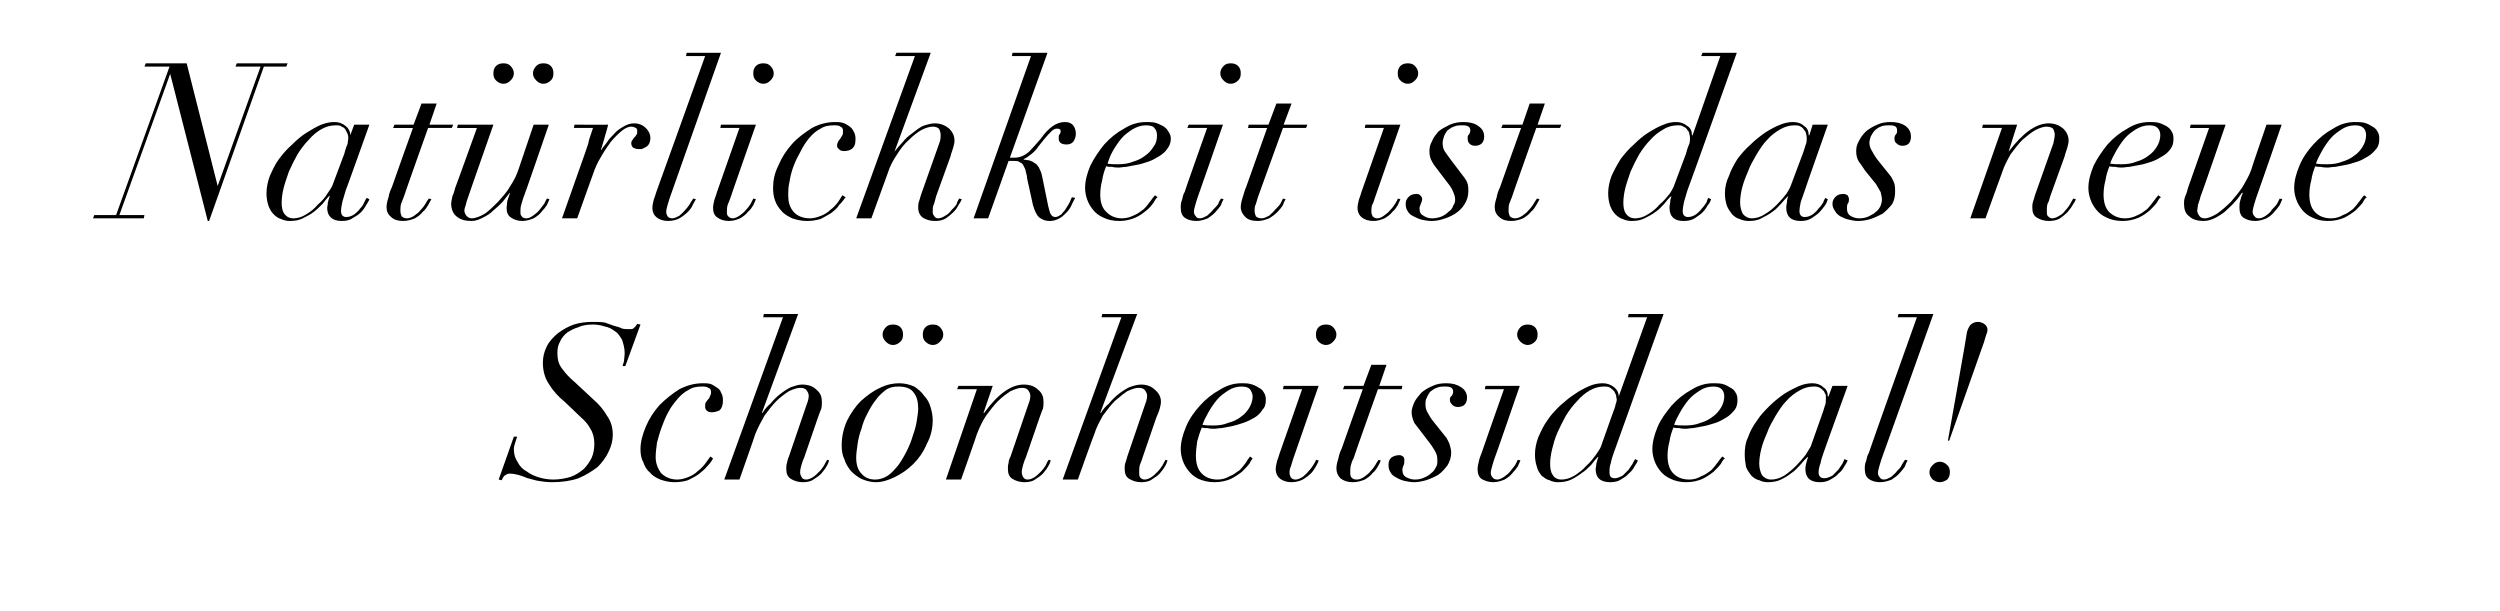
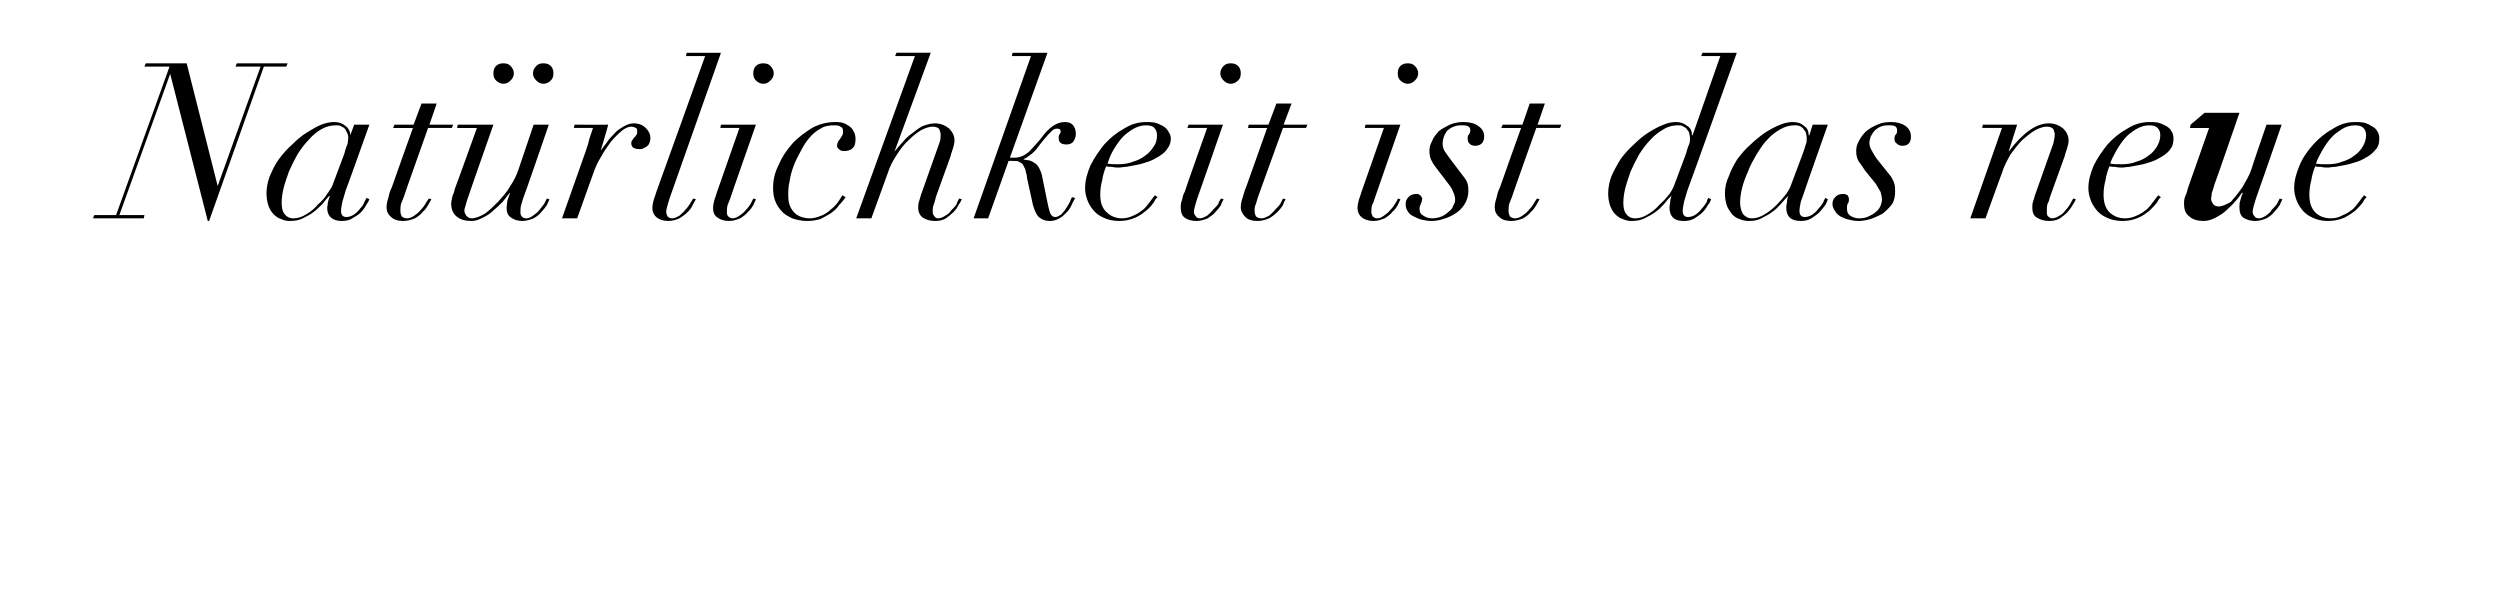
<svg xmlns="http://www.w3.org/2000/svg" version="1.1" width="379px" height="92.6px" viewBox="0 -2 379 92.6" style="top:-2px">
  <desc>Nat rlichkeit ist das neue Sch nheitsideal!</desc>
  <defs />
  <g id="Polygon262344">
-     <path d="m77.9 64.2l-2.3 6.5c0 0 .5.12.5.1c0-.2.2-.5.4-.7c.3-.2.5-.3.8-.3c.4 0 .9.1 1.3.2c.4.1.9.3 1.4.5c.5.1 1 .3 1.6.4c.6.1 1.3.2 2.1.2c1.5 0 2.9-.2 4-.6c1.2-.5 2.1-1.1 2.9-1.7c.7-.7 1.3-1.5 1.7-2.4c.4-.8.6-1.7.6-2.5c0-1.1-.3-2.1-.9-2.9c-.5-.9-1.2-1.7-2-2.4c0 0-2.9-2.7-2.9-2.7c-.7-.6-1.3-1.2-1.8-1.9c-.6-.7-.8-1.5-.8-2.5c0-.6.1-1.2.4-1.7c.2-.5.6-1 1.1-1.4c.5-.3 1-.6 1.7-.8c.6-.3 1.4-.4 2.2-.4c.6 0 1.2.1 1.8.3c.6.1 1.1.4 1.5.7c.5.3.8.8 1.1 1.3c.2.6.4 1.3.4 2c0 .5-.1.9-.1 1.3c-.1.3-.2.5-.2.7c-.02-.01.4 0 .4 0l2.3-6.3c0 0-.54-.11-.5-.1c-.2.3-.3.5-.5.6c-.1.2-.4.2-.7.2c-.4 0-.8 0-1.1-.1c-.4-.2-.8-.3-1.2-.4c-.5-.2-.9-.3-1.4-.5c-.6-.1-1.2-.1-1.8-.1c-1 0-2 .1-2.9.4c-.9.3-1.7.8-2.4 1.3c-.7.6-1.3 1.2-1.7 2c-.4.8-.6 1.6-.6 2.5c0 1.2.3 2.3.9 3.2c.6 1 1.4 1.9 2.5 2.8c0 0 2.3 2.2 2.3 2.2c.7.6 1.2 1.2 1.5 1.8c.4.6.6 1.4.6 2.2c0 .8-.1 1.5-.4 2.2c-.3.6-.7 1.2-1.2 1.7c-.6.5-1.2.9-2 1.2c-.7.2-1.6.4-2.6.4c-.7 0-1.4-.1-2.1-.3c-.7-.2-1.4-.5-1.9-.9c-.6-.3-1.1-.8-1.4-1.4c-.4-.6-.6-1.2-.6-2c0-.3.1-.7.2-1c.1-.3.2-.6.3-.9c-.03-.02-.5 0-.5 0zm30.2 3.3c0 0-.4-.3-.4-.3c-.2.3-.5.7-.8 1.1c-.3.4-.7.8-1.1 1.1c-.4.4-.9.7-1.4.9c-.5.2-1.1.4-1.7.4c-1.1 0-1.9-.4-2.5-1c-.5-.7-.8-1.5-.8-2.4c0-.7.1-1.4.2-2.2c.2-.7.4-1.5.7-2.3c.3-.8.6-1.6 1-2.3c.4-.8.9-1.4 1.4-2c.5-.6 1.1-1.1 1.7-1.4c.6-.4 1.3-.5 2-.5c.4 0 .7 0 1 .2c.3.1.4.3.4.7c0 .2-.1.5-.2.6c0 .2-.1.3-.3.5c-.1.1-.2.3-.3.4c-.1.2-.1.4-.1.7c0 .2.1.4.2.5c.2.2.4.3.8.3c.4 0 .8-.1 1.2-.3c.3-.3.5-.7.5-1.5c0-.5-.1-.9-.3-1.2c-.1-.4-.4-.6-.7-.8c-.3-.2-.6-.4-.9-.5c-.4-.1-.8-.1-1.1-.1c-1.3 0-2.4.3-3.6.9c-1.1.7-2.1 1.5-3 2.4c-.9 1-1.6 2.1-2.1 3.3c-.5 1.2-.8 2.3-.8 3.4c0 .7.1 1.4.4 1.9c.2.6.5 1.2 1 1.6c.4.5.9.8 1.6 1.1c.6.2 1.3.4 2.1.4c.8 0 1.5-.1 2.1-.3c.6-.3 1.2-.6 1.6-.9c.5-.4.9-.7 1.3-1.2c.4-.4.7-.8.9-1.2zm10.6-21.4l-8.9 24.6l2.3 0c0 0 2.44-6.91 2.4-6.9c.4-1 .9-1.9 1.4-2.8c.6-.8 1.2-1.6 1.8-2.2c.6-.6 1.3-1.1 1.9-1.5c.7-.3 1.2-.5 1.7-.5c.5 0 .8.1 1 .4c.2.3.3.5.3.8c0 .4-.1.8-.3 1.3c0 0-2.7 7.9-2.7 7.9c-.2.4-.2.7-.3 1c-.1.3-.1.6-.1.9c0 .7.2 1.2.7 1.5c.5.3 1.1.5 1.8.5c.6 0 1.2-.1 1.6-.4c.5-.3.9-.6 1.2-.9c.3-.4.6-.7.8-1.1c.2-.3.3-.6.4-.9c0 0-.3-.1-.3-.1c-.1.2-.3.5-.5.9c-.2.3-.4.6-.7.9c-.3.3-.6.6-.9.8c-.3.2-.7.4-1.1.4c-.4 0-.6-.2-.7-.4c-.1-.2-.2-.4-.2-.7c0-.4.1-.7.2-1.1c.1-.3.2-.7.4-1.1c0 0 2.1-6.1 2.1-6.1c.2-.5.3-.9.5-1.3c.1-.4.1-.7.1-1.1c0-.7-.2-1.3-.8-1.8c-.5-.5-1.2-.8-2.2-.8c-.6 0-1.1.2-1.7.4c-.6.3-1.2.7-1.7 1.1c-.5.4-1 .9-1.4 1.4c-.5.4-.9.9-1.2 1.4c0-.05-.1 0-.1 0l5.5-15l-5.2 0l-.1.5l3 0zm21.2 2.6c0 .5.1.8.4 1.1c.3.3.7.5 1.1.5c.5 0 .8-.2 1.1-.5c.3-.3.5-.6.5-1.1c0-.4-.2-.8-.5-1.1c-.3-.3-.6-.4-1.1-.4c-.4 0-.8.1-1.1.4c-.3.3-.4.7-.4 1.1zm-6.1 0c0 .5.2.8.5 1.1c.3.3.6.5 1.1.5c.4 0 .8-.2 1.1-.5c.3-.3.4-.6.4-1.1c0-.4-.1-.8-.4-1.1c-.3-.3-.7-.4-1.1-.4c-.5 0-.8.1-1.1.4c-.3.3-.5.7-.5 1.1zm-4 18.7c0-.6.1-1.3.2-2c.1-.8.3-1.6.6-2.4c.2-.8.5-1.6.9-2.3c.4-.8.8-1.5 1.3-2.1c.4-.6 1-1.1 1.5-1.5c.6-.4 1.2-.5 1.9-.5c1.1 0 1.9.3 2.3.9c.5.6.7 1.4.7 2.5c0 .4-.1 1-.2 1.7c-.1.7-.3 1.5-.6 2.3c-.2.7-.5 1.5-.9 2.3c-.4.8-.8 1.5-1.3 2.2c-.5.6-1 1.2-1.6 1.6c-.6.4-1.3.6-1.9.6c-.9 0-1.6-.3-2.1-.9c-.5-.5-.8-1.3-.8-2.4zm-2.2-1.9c0 .8.1 1.5.4 2.1c.2.7.6 1.3 1 1.8c.5.5 1 .9 1.6 1.2c.7.3 1.4.5 2.2.5c.9 0 1.9-.3 2.9-.8c1-.5 1.9-1.1 2.8-2c.8-.8 1.5-1.8 2-3c.6-1.1.9-2.3.9-3.6c0-.6-.1-1.2-.3-1.9c-.2-.7-.5-1.3-1-1.8c-.4-.6-.9-1-1.5-1.4c-.7-.3-1.4-.5-2.3-.5c-.9 0-1.9.2-2.9.7c-1.1.5-2 1.2-2.9 2c-.8.8-1.5 1.8-2.1 3c-.5 1.1-.8 2.4-.8 3.7zm20.5-8.5l-4.7 13.7l2.3 0c0 0 2.44-6.91 2.4-6.9c.4-1 .8-1.9 1.4-2.8c.6-.8 1.2-1.6 1.8-2.2c.6-.6 1.3-1.1 1.9-1.5c.7-.3 1.2-.5 1.7-.5c.5 0 .8.1 1 .4c.2.3.3.5.3.8c0 .4-.1.8-.3 1.3c0 0-2.7 7.9-2.7 7.9c-.2.4-.3.7-.3 1c-.1.3-.1.6-.1.9c0 .7.2 1.2.7 1.5c.5.3 1.1.5 1.8.5c.6 0 1.2-.1 1.6-.4c.5-.3.9-.6 1.2-.9c.3-.4.6-.7.8-1.1c.2-.3.3-.6.4-.9c0 0-.3-.1-.3-.1c-.2.2-.3.5-.5.9c-.2.3-.4.6-.7.9c-.3.3-.6.6-.9.8c-.3.2-.7.4-1.1.4c-.4 0-.6-.2-.7-.4c-.1-.2-.2-.4-.2-.7c0-.4.1-.7.2-1.1c.1-.3.2-.7.4-1.1c0 0 2.1-6.1 2.1-6.1c.2-.5.3-.9.5-1.3c.1-.4.1-.7.1-1.1c0-.7-.2-1.3-.8-1.8c-.5-.5-1.2-.8-2.2-.8c-1.9 0-3.9 1.4-6 4.3c-.01-.01-.1 0-.1 0l1.4-4.1l-5.2 0l-.2.5l3 0zm21.9-10.9l-8.9 24.6l2.3 0c0 0 2.46-6.91 2.5-6.9c.3-1 .8-1.9 1.3-2.8c.6-.8 1.2-1.6 1.8-2.2c.7-.6 1.3-1.1 1.9-1.5c.7-.3 1.2-.5 1.7-.5c.5 0 .8.1 1 .4c.2.3.3.5.3.8c0 .4-.1.8-.3 1.3c0 0-2.7 7.9-2.7 7.9c-.1.4-.2.7-.3 1c-.1.3-.1.6-.1.9c0 .7.2 1.2.7 1.5c.5.3 1.1.5 1.8.5c.6 0 1.2-.1 1.6-.4c.5-.3.9-.6 1.2-.9c.3-.4.6-.7.8-1.1c.2-.3.3-.6.4-.9c0 0-.3-.1-.3-.1c-.1.2-.3.5-.5.9c-.2.3-.4.6-.7.9c-.3.3-.6.6-.9.8c-.3.2-.7.4-1.1.4c-.3 0-.6-.2-.7-.4c-.1-.2-.1-.4-.1-.7c0-.4 0-.7.1-1.1c.1-.3.3-.7.4-1.1c0 0 2.1-6.1 2.1-6.1c.2-.5.4-.9.5-1.3c.1-.4.2-.7.2-1.1c0-.7-.3-1.3-.9-1.8c-.5-.5-1.2-.8-2.1-.8c-.6 0-1.2.2-1.8.4c-.6.3-1.2.7-1.7 1.1c-.5.4-1 .9-1.4 1.4c-.5.4-.9.9-1.2 1.4c.01-.05-.1 0-.1 0l5.6-15l-5.3 0l-.1.5l3 0zm19.9 12c0 .6-.2 1.2-.5 1.7c-.3.5-.7 1-1.3 1.4c-.5.4-1.1.7-1.9.9c-.7.3-1.4.4-2.2.4c-.6 0-1.2 0-1.7-.1c.2-.6.5-1.2.9-1.9c.4-.7.8-1.3 1.3-1.9c.5-.6 1.1-1 1.7-1.4c.6-.4 1.3-.6 2-.6c.6 0 1 .1 1.3.4c.2.3.4.7.4 1.1zm0 9.4c0 0-.4-.3-.4-.3c-.1.2-.4.5-.6.9c-.3.4-.6.8-1 1.2c-.5.3-.9.7-1.5.9c-.5.3-1.1.5-1.8.5c-1 0-1.8-.3-2.4-.9c-.6-.6-.9-1.5-.9-2.7c0-.7.1-1.5.2-2.2c.2-.7.4-1.4.7-2.1c.2.1.5.1.9.1c.3.1.7.1 1.1.1c.2 0 .5-.1 1-.1c.5-.1 1-.2 1.6-.3c.5-.1 1.1-.3 1.7-.5c.6-.2 1.2-.5 1.7-.8c.5-.3.9-.7 1.2-1.2c.4-.4.5-.9.5-1.5c0-.5-.1-.8-.3-1.1c-.2-.4-.5-.6-.9-.8c-.3-.2-.7-.4-1.2-.5c-.4-.1-.8-.1-1.3-.1c-1.1 0-2.2.3-3.3 1c-1.1.6-2.1 1.4-3 2.4c-.9 1-1.6 2-2.1 3.2c-.5 1.2-.8 2.3-.8 3.4c0 .6.1 1.1.3 1.7c.2.6.5 1.1.9 1.6c.4.5.9.9 1.5 1.2c.7.3 1.5.5 2.4.5c1 0 1.8-.2 2.5-.5c.6-.3 1.2-.7 1.7-1.1c.4-.4.8-.8 1.1-1.2c.2-.4.4-.7.5-.8zm9.6-18.8c0 .5.1.8.4 1.1c.3.3.7.5 1.1.5c.5 0 .8-.2 1.1-.5c.3-.3.5-.6.5-1.1c0-.4-.2-.8-.5-1.1c-.3-.3-.6-.4-1.1-.4c-.4 0-.8.1-1.1.4c-.3.3-.4.7-.4 1.1zm-2.1 8.3c0 0-3.36 9.66-3.4 9.7c-.1.3-.2.7-.4 1.2c-.1.4-.2.9-.2 1.2c0 .7.3 1.2.7 1.5c.4.3 1 .5 1.7.5c.7 0 1.3-.2 1.7-.4c.5-.3.9-.6 1.3-1c.3-.3.5-.7.7-1c.2-.4.4-.7.4-.9c0 0-.4-.1-.4-.1c0 .2-.2.4-.4.8c-.2.3-.4.6-.7.9c-.3.4-.6.6-.9.9c-.4.2-.7.4-1.1.4c-.3 0-.5-.1-.7-.3c-.1-.2-.2-.4-.2-.7c0-.3 0-.6.2-1c.1-.3.2-.7.3-1c-.02.02 3.9-11.2 3.9-11.2l-5.3 0l-.1.5l2.9 0zm10.5-3.7l-1.2 3.2l-2.9 0l-.2.5l3 0c0 0-3.22 8.97-3.2 9c-.2.4-.4.9-.5 1.5c-.2.6-.3 1.1-.3 1.5c0 .6.2 1.1.6 1.5c.5.4 1.1.6 1.9.6c.7 0 1.3-.2 1.8-.4c.5-.3.9-.6 1.2-1c.4-.3.6-.7.8-1c.2-.4.4-.7.4-.9c0 0-.3-.1-.3-.1c-.1.2-.3.4-.5.8c-.2.3-.4.6-.7.9c-.3.4-.6.6-1 .9c-.3.2-.7.4-1.1.4c-.4 0-.6-.1-.8-.3c-.2-.2-.2-.5-.2-.8c0-.4 0-.7.1-1.1c.1-.3.2-.7.4-1c-.04-.02 3.7-10.5 3.7-10.5l3.6 0l.1-.5l-3.5 0l1.1-3.2l-2.3 0zm7.5 10.1c0 0 1.6 2.1 1.6 2.1c.3.5.6.9.7 1.2c.2.4.2.8.2 1.2c0 .3 0 .6-.2.9c-.2.4-.4.7-.7.9c-.3.3-.6.5-1.1.7c-.4.2-.9.3-1.4.3c-.6 0-1-.2-1.4-.4c-.3-.2-.5-.5-.5-1.1c0-.2.1-.5.2-.7c.1-.2.1-.5.1-.8c0-.1 0-.3-.2-.5c-.2-.1-.3-.2-.5-.2c-.5 0-.9.1-1.3.4c-.3.3-.4.6-.4 1.1c0 .5.1.8.3 1.1c.2.4.5.6.9.8c.3.2.8.4 1.2.5c.5.1 1 .2 1.5.2c.5 0 1.1-.1 1.8-.3c.6-.2 1.3-.5 1.8-.8c.6-.4 1-.9 1.4-1.4c.4-.6.6-1.3.6-2c0-.4-.1-.7-.2-1.1c-.1-.4-.3-.7-.5-1.1c0 0-2-2.5-2-2.5c-.4-.5-.7-1-.9-1.4c-.2-.3-.3-.8-.3-1.2c0-.3 0-.7.2-1c.1-.3.3-.6.5-.9c.3-.2.6-.5 1-.6c.4-.2.8-.2 1.4-.2c.7 0 1.1.2 1.1.8c0 .2-.1.4-.2.6c-.2.1-.3.3-.3.6c0 .4.2.6.4.8c.2.2.5.3.8.3c.9 0 1.4-.5 1.4-1.4c0-.7-.3-1.2-.9-1.6c-.6-.4-1.3-.6-2.2-.6c-.8 0-1.5.1-2.1.4c-.7.3-1.2.6-1.7 1c-.4.5-.8.9-1.1 1.5c-.2.5-.4 1-.4 1.5c0 .6.2 1.1.4 1.6c.3.4.6.8 1 1.3zm14.6-14.7c0 .5.2.8.5 1.1c.3.3.7.5 1.1.5c.4 0 .8-.2 1.1-.5c.3-.3.4-.6.4-1.1c0-.4-.1-.8-.4-1.1c-.3-.3-.7-.4-1.1-.4c-.4 0-.8.1-1.1.4c-.3.3-.5.7-.5 1.1zm-2 8.3c0 0-3.41 9.66-3.4 9.7c-.1.3-.3.7-.4 1.2c-.1.4-.2.9-.2 1.2c0 .7.2 1.2.6 1.5c.5.3 1.1.5 1.8.5c.6 0 1.2-.2 1.7-.4c.5-.3.9-.6 1.2-1c.3-.3.6-.7.8-1c.2-.4.3-.7.4-.9c0 0-.4-.1-.4-.1c-.1.2-.2.4-.4.8c-.2.3-.5.6-.7.9c-.3.4-.6.6-1 .9c-.3.2-.7.4-1 .4c-.3 0-.6-.1-.7-.3c-.2-.2-.3-.4-.3-.7c0-.3.1-.6.2-1c.1-.3.2-.7.3-1c.04.02 3.9-11.2 3.9-11.2l-5.2 0l-.1.5l2.9 0zm16.4 3.9c0 0-1.7 4.8-1.7 4.8c-.1.3-.4.7-.8 1.3c-.4.5-.8 1.1-1.4 1.6c-.5.6-1.2 1.1-1.8 1.5c-.7.4-1.3.6-2 .6c-.6 0-1.1-.3-1.3-.7c-.3-.4-.4-1-.4-1.7c0-.6.1-1.4.3-2.2c.2-.8.4-1.6.8-2.5c.4-.9.8-1.7 1.3-2.6c.5-.8 1.1-1.6 1.7-2.2c.6-.7 1.2-1.2 1.9-1.6c.7-.4 1.4-.6 2.1-.6c.4 0 .8 0 1 .2c.2.1.4.3.6.5c.1.2.2.4.3.6c0 .3.1.5.1.7c0 .2-.1.5-.2.8c0 .2-.2.7-.5 1.5zm.3 5.6c-.01.03 7.5-20.9 7.5-20.9l-5.3 0l-.1.5l2.9 0l-4.3 12c0 0-.05.05 0 0c0-.6-.3-1.1-.7-1.4c-.5-.4-1.1-.6-1.7-.6c-.6 0-1.3.1-2 .4c-.7.3-1.5.7-2.2 1.2c-.8.5-1.5 1.1-2.3 1.8c-.7.7-1.4 1.4-1.9 2.2c-.6.8-1 1.7-1.4 2.6c-.3.8-.5 1.7-.5 2.6c0 .7.1 1.3.3 1.9c.1.5.4.9.7 1.3c.4.3.7.6 1.2.7c.4.2.8.3 1.3.3c.7 0 1.4-.1 2-.4c.6-.3 1.1-.6 1.6-1c.5-.3 1-.8 1.4-1.2c.4-.5.7-.9 1-1.2c0 0 .1 0 .1 0c-.1.3-.2.6-.3 1c0 .4-.1.6-.1.8c0 1.3.7 2 2.2 2c.6 0 1.2-.1 1.6-.4c.5-.3.9-.5 1.2-.9c.4-.3.7-.7.9-1.1c.2-.3.4-.6.5-.9c0 0-.4-.2-.4-.2c-.1.1-.2.3-.4.7c-.2.3-.4.6-.6.9c-.3.3-.6.6-.9.9c-.4.2-.8.4-1.2.4c-.6 0-.8-.3-.8-.9c0-.4 0-.9.2-1.4c.1-.6.3-1.1.5-1.7zm16.7-8.4c0 .6-.2 1.2-.5 1.7c-.3.5-.7 1-1.3 1.4c-.5.4-1.1.7-1.8.9c-.7.3-1.5.4-2.3.4c-.6 0-1.2 0-1.7-.1c.2-.6.5-1.2.9-1.9c.4-.7.8-1.3 1.3-1.9c.5-.6 1.1-1 1.7-1.4c.6-.4 1.3-.6 2-.6c.6 0 1 .1 1.3.4c.3.3.4.7.4 1.1zm.1 9.4c0 0-.4-.3-.4-.3c-.2.2-.4.5-.7.9c-.3.4-.6.8-1 1.2c-.4.3-.9.7-1.5.9c-.5.3-1.1.5-1.8.5c-1 0-1.8-.3-2.4-.9c-.6-.6-.9-1.5-.9-2.7c0-.7.1-1.5.3-2.2c.1-.7.3-1.4.6-2.1c.2.1.5.1.9.1c.3.1.7.1 1.1.1c.2 0 .5-.1 1-.1c.5-.1 1-.2 1.6-.3c.6-.1 1.1-.3 1.8-.5c.6-.2 1.1-.5 1.6-.8c.5-.3.9-.7 1.3-1.2c.3-.4.4-.9.4-1.5c0-.5-.1-.8-.3-1.1c-.2-.4-.5-.6-.9-.8c-.3-.2-.7-.4-1.1-.5c-.5-.1-.9-.1-1.4-.1c-1.1 0-2.2.3-3.3 1c-1.1.6-2.1 1.4-3 2.4c-.8 1-1.6 2-2.1 3.2c-.5 1.2-.8 2.3-.8 3.4c0 .6.1 1.1.3 1.7c.2.6.5 1.1.9 1.6c.4.5.9.9 1.6 1.2c.6.3 1.4.5 2.3.5c1 0 1.8-.2 2.5-.5c.6-.3 1.2-.7 1.7-1.1c.4-.4.8-.8 1.1-1.2c.2-.4.4-.7.6-.8zm14.7-6.6c0 0-1.7 4.8-1.7 4.8c-.2.3-.4.7-.8 1.3c-.4.5-.9 1.1-1.4 1.6c-.6.6-1.2 1.1-1.8 1.5c-.7.4-1.3.6-2 .6c-.6 0-1.1-.3-1.4-.7c-.2-.4-.4-1-.4-1.7c0-.6.1-1.4.3-2.2c.2-.8.5-1.6.9-2.5c.3-.9.8-1.7 1.3-2.6c.5-.8 1-1.6 1.6-2.2c.6-.7 1.3-1.2 2-1.6c.7-.4 1.4-.6 2.1-.6c.4 0 .7 0 1 .2c.2.1.4.3.6.5c.1.2.2.4.3.6c0 .3 0 .5 0 .7c0 .2 0 .5-.1.8c-.1.2-.2.7-.5 1.5zm.3 5.6c-.03.03 3.6-10 3.6-10l-2.3 0l-.6 1.6c0 0-.07.05-.1 0c0-.6-.2-1.1-.7-1.4c-.4-.4-1-.6-1.6-.6c-.6 0-1.3.1-2 .4c-.7.3-1.5.7-2.3 1.2c-.7.5-1.5 1.1-2.2 1.8c-.7.7-1.4 1.4-1.9 2.2c-.6.8-1.1 1.7-1.4 2.6c-.4.8-.5 1.7-.5 2.6c0 .7.1 1.3.2 1.9c.2.5.5.9.8 1.3c.3.3.7.6 1.2.7c.4.2.8.3 1.3.3c.7 0 1.4-.1 2-.4c.6-.3 1.1-.6 1.6-1c.5-.3.9-.8 1.3-1.2c.4-.5.8-.9 1.1-1.2c0 0 .1 0 .1 0c-.1.3-.2.6-.3 1c-.1.4-.1.6-.1.8c0 1.3.7 2 2.2 2c.6 0 1.1-.1 1.6-.4c.5-.3.9-.5 1.2-.9c.4-.3.7-.7.9-1.1c.2-.3.4-.6.5-.9c0 0-.5-.2-.5-.2c0 .1-.1.3-.3.7c-.2.3-.4.6-.6.9c-.3.3-.6.6-.9.9c-.4.2-.8.4-1.2.4c-.6 0-.9-.3-.9-.9c0-.4.1-.9.3-1.4c.1-.6.3-1.1.5-1.7zm16.6-20.9l-5.3 0l-.1.5l2.9 0c0 0-7.33 20.56-7.3 20.6c-.2.3-.3.7-.4 1.2c-.2.4-.2.9-.2 1.2c0 .7.2 1.2.6 1.5c.4.3 1 .5 1.7.5c.7 0 1.3-.2 1.8-.4c.4-.3.9-.6 1.2-1c.3-.3.6-.7.8-1c.1-.4.3-.7.4-.9c0 0-.4-.1-.4-.1c-.1.2-.3.4-.5.8c-.1.3-.4.6-.7.9c-.3.4-.6.6-.9.9c-.4.2-.7.4-1.1.4c-.3 0-.5-.1-.6-.3c-.2-.2-.3-.4-.3-.7c0-.3.1-.6.2-1c.1-.3.2-.7.3-1c.01.02 7.9-22.1 7.9-22.1zm-.6 24c0 .4.2.8.5 1.1c.3.2.6.4 1.1.4c.4 0 .8-.2 1.1-.4c.3-.3.4-.7.4-1.1c0-.5-.1-.8-.4-1.1c-.3-.3-.7-.5-1.1-.5c-.5 0-.8.2-1.1.5c-.3.3-.5.6-.5 1.1zm5.7-21.3c.05.04-2.9 16.5-2.9 16.5l.2 0c0 0 5.29-15 5.3-15c.1-.4.2-.7.3-1c.1-.3.2-.5.2-.8c0-.4-.2-.7-.5-.9c-.3-.2-.6-.3-1-.3c-.3 0-.6.1-.9.3c-.3.2-.5.6-.7 1.2z" stroke="none" fill="#000" />
-   </g>
+     </g>
  <g id="Polygon262343">
-     <path d="m25.8 9.2l5.7 22.3l.2 0l8.3-23.4l3.4 0l.2-.5l-7.7 0l-.2.5l3.8 0l-6.5 18.1l0 0l-4.7-18.6l-6.2 0l-.2.5l3.8 0l-8.1 22.5l-3.3 0l-.2.5l7.7 0l.1-.5l-3.8 0l7.7-21.4l0 0zm26.4 12.1c0 0-1.8 4.8-1.8 4.8c-.1.3-.4.7-.8 1.3c-.3.5-.8 1.1-1.4 1.6c-.5.6-1.1 1.1-1.8 1.5c-.6.4-1.3.6-1.9.6c-.7 0-1.1-.3-1.4-.7c-.3-.4-.4-1-.4-1.7c0-.6.1-1.4.3-2.2c.2-.8.5-1.6.8-2.5c.4-.9.8-1.7 1.3-2.6c.5-.8 1.1-1.6 1.7-2.2c.6-.7 1.2-1.2 1.9-1.6c.7-.4 1.4-.6 2.2-.6c.4 0 .7 0 .9.2c.3.1.5.3.6.5c.1.2.2.4.3.6c.1.3.1.5.1.7c0 .2-.1.5-.1.8c-.1.2-.3.7-.5 1.5zm.2 5.6c.02.03 3.6-10 3.6-10l-2.3 0l-.6 1.6c0 0-.02.05 0 0c0-.6-.3-1.1-.7-1.4c-.5-.4-1-.6-1.7-.6c-.6 0-1.2.1-2 .4c-.7.3-1.4.7-2.2 1.2c-.8.5-1.5 1.1-2.2 1.8c-.8.7-1.4 1.4-2 2.2c-.6.8-1 1.7-1.4 2.6c-.3.8-.5 1.7-.5 2.6c0 .7.1 1.3.3 1.9c.2.5.4.9.8 1.3c.3.3.7.6 1.1.7c.4.2.9.3 1.3.3c.8 0 1.4-.1 2-.4c.6-.3 1.2-.6 1.7-1c.4-.3.9-.8 1.3-1.2c.4-.5.7-.9 1-1.2c0 0 .1 0 .1 0c-.1.3-.2.6-.3 1c0 .4-.1.6-.1.8c0 1.3.8 2 2.2 2c.6 0 1.2-.1 1.6-.4c.5-.3.9-.5 1.3-.9c.3-.3.6-.7.8-1.1c.2-.3.4-.6.5-.9c0 0-.4-.2-.4-.2c-.1.1-.2.3-.4.7c-.1.3-.3.6-.6.9c-.2.3-.5.6-.9.9c-.3.2-.7.4-1.2.4c-.5 0-.8-.3-.8-.9c0-.4.1-.9.2-1.4c.2-.6.3-1.1.5-1.7zm11.5-13.2l-1.2 3.2l-2.9 0l-.2.5l3 0c0 0-3.22 8.97-3.2 9c-.2.4-.4.9-.5 1.5c-.2.6-.3 1.1-.3 1.5c0 .6.2 1.1.7 1.5c.4.4 1 .6 1.8.6c.7 0 1.3-.2 1.8-.4c.5-.3.9-.6 1.2-1c.4-.3.6-.7.8-1c.2-.4.4-.7.5-.9c0 0-.4-.1-.4-.1c-.1.2-.3.4-.5.8c-.2.3-.4.6-.7.9c-.3.4-.6.6-1 .9c-.3.2-.7.4-1.1.4c-.3 0-.6-.1-.8-.3c-.1-.2-.2-.5-.2-.8c0-.4 0-.7.1-1.1c.1-.3.3-.7.4-1c-.03-.02 3.7-10.5 3.7-10.5l3.6 0l.2-.5l-3.6 0l1.1-3.2l-2.3 0zm16.9-4.6c0 .5.2.8.5 1.1c.3.3.6.5 1.1.5c.4 0 .8-.2 1.1-.5c.3-.3.4-.6.4-1.1c0-.4-.1-.8-.4-1.1c-.3-.3-.7-.4-1.1-.4c-.5 0-.8.1-1.1.4c-.3.3-.5.7-.5 1.1zm-6 0c0 .5.1.8.4 1.1c.3.3.7.5 1.1.5c.5 0 .8-.2 1.1-.5c.3-.3.5-.6.5-1.1c0-.4-.2-.8-.5-1.1c-.3-.3-.6-.4-1.1-.4c-.4 0-.8.1-1.1.4c-.3.3-.4.7-.4 1.1zm-5.4 7.8l-.1.5l3 0c0 0-3.28 9.13-3.3 9.1c-.1.4-.2.8-.4 1.2c-.1.5-.2.9-.2 1.2c0 .8.3 1.5.8 1.9c.6.5 1.3.7 2.3.7c.6 0 1.1-.2 1.7-.5c.6-.3 1.1-.6 1.6-1.1c.5-.4.9-.8 1.4-1.3c.4-.5.8-1 1.1-1.4c0 0 0 .1 0 .1c-.1.4-.3.8-.4 1.2c0 .3-.1.7-.1 1c0 .7.2 1.2.7 1.5c.4.3 1 .5 1.7.5c.6 0 1.2-.2 1.7-.4c.5-.3.9-.6 1.2-1c.3-.3.6-.7.8-1c.2-.4.3-.7.4-.9c0 0-.4-.1-.4-.1c-.1.2-.2.4-.4.8c-.2.3-.5.6-.7.9c-.3.4-.6.6-1 .9c-.3.2-.6.4-1 .4c-.3 0-.6-.1-.7-.3c-.2-.2-.2-.4-.2-.7c0-.3 0-.6.1-1c.1-.3.2-.7.3-1c.05.02 3.9-11.2 3.9-11.2l-2.3 0c0 0-2.31 6.79-2.3 6.8c-.3.9-.7 1.7-1.3 2.6c-.5.9-1.2 1.6-1.8 2.3c-.7.7-1.3 1.3-2 1.8c-.7.4-1.4.7-2 .7c-.4 0-.6-.2-.8-.4c-.2-.3-.3-.5-.3-.8c0-.2.1-.5.2-.8c.1-.4.2-.8.4-1.3c-.03.02 3.8-10.9 3.8-10.9l-5.4 0zm19.4 4c-.01.02-3.6 10.2-3.6 10.2l2.3 0c0 0 2.41-6.75 2.4-6.7c.3-.9.7-1.8 1.2-2.6c.5-.9 1-1.6 1.5-2.3c.6-.7 1.1-1.2 1.7-1.7c.5-.4 1-.6 1.4-.6c.3 0 .5.1.7.2c.2.1.2.3.2.5c0 .2 0 .4-.1.5c-.1.2-.2.3-.3.4c-.1.1-.2.2-.3.4c-.1.1-.2.3-.2.5c0 .3.1.5.3.7c.2.1.5.2.8.2c.1 0 .3 0 .5 0c.2-.1.4-.2.6-.3c.2-.1.4-.3.5-.5c.1-.2.2-.5.2-.9c0-.5-.2-1-.7-1.5c-.4-.4-1-.7-1.8-.7c-.6 0-1.1.2-1.6.5c-.5.3-1 .6-1.4 1.1c-.4.4-.8.8-1.1 1.3c-.4.5-.7.9-.9 1.2c0 0 0-.1 0-.1c.2-.6.4-1.3.6-2c.2-.7.4-1.3.5-1.8c.02.03-5.1 0-5.1 0l-.1.5c0 0 2.87-.01 2.9 0c-.2.6-.4 1.2-.6 1.8c-.1.6-.3 1.1-.5 1.7zm20.5-14.9l-5.2 0l-.1.5l2.9 0c0 0-7.36 20.56-7.4 20.6c-.1.3-.2.7-.4 1.2c-.1.4-.2.9-.2 1.2c0 .7.3 1.2.7 1.5c.4.3 1 .5 1.7.5c.7 0 1.3-.2 1.7-.4c.5-.3.9-.6 1.3-1c.3-.3.6-.7.7-1c.2-.4.4-.7.5-.9c0 0-.4-.1-.4-.1c-.1.2-.3.4-.5.8c-.2.3-.4.6-.7.9c-.3.4-.6.6-.9.9c-.4.2-.7.4-1.1.4c-.3 0-.5-.1-.7-.3c-.1-.2-.2-.4-.2-.7c0-.3.1-.6.2-1c.1-.3.2-.7.3-1c-.01.02 7.8-22.1 7.8-22.1zm4.9 3.1c0 .5.1.8.4 1.1c.3.3.7.5 1.1.5c.5 0 .8-.2 1.1-.5c.3-.3.5-.6.5-1.1c0-.4-.2-.8-.5-1.1c-.3-.3-.6-.4-1.1-.4c-.4 0-.8.1-1.1.4c-.3.3-.4.7-.4 1.1zm-2.1 8.3c0 0-3.38 9.66-3.4 9.7c-.1.3-.2.7-.4 1.2c-.1.4-.2.9-.2 1.2c0 .7.2 1.2.7 1.5c.4.3 1 .5 1.7.5c.7 0 1.2-.2 1.7-.4c.5-.3.9-.6 1.2-1c.4-.3.6-.7.8-1c.2-.4.3-.7.4-.9c0 0-.4-.1-.4-.1c-.1.2-.2.4-.4.8c-.2.3-.4.6-.7.9c-.3.4-.6.6-1 .9c-.3.2-.7.4-1 .4c-.3 0-.5-.1-.7-.3c-.2-.2-.2-.4-.2-.7c0-.3 0-.6.1-1c.1-.3.3-.7.4-1c-.04.02 3.9-11.2 3.9-11.2l-5.3 0l-.1.5l2.9 0zm16.1 10.5c0 0-.5-.3-.5-.3c-.2.3-.4.7-.7 1.1c-.3.4-.7.8-1.1 1.1c-.4.4-.9.7-1.4.9c-.5.2-1.1.4-1.7.4c-1.1 0-2-.4-2.5-1c-.6-.7-.8-1.5-.8-2.4c0-.7 0-1.4.2-2.2c.1-.7.3-1.5.6-2.3c.3-.8.7-1.6 1.1-2.3c.4-.8.8-1.4 1.3-2c.5-.6 1.1-1.1 1.7-1.4c.6-.4 1.3-.5 2-.5c.4 0 .8 0 1 .2c.3.1.4.3.4.7c0 .2 0 .5-.1.6c-.1.2-.2.3-.3.5c-.1.1-.2.3-.3.4c-.1.2-.2.4-.2.7c0 .2.1.4.3.5c.1.2.4.3.8.3c.4 0 .8-.1 1.1-.3c.4-.3.6-.7.6-1.5c0-.5-.1-.9-.3-1.2c-.2-.4-.4-.6-.7-.8c-.3-.2-.6-.4-1-.5c-.4-.1-.7-.1-1.1-.1c-1.2 0-2.4.3-3.5.9c-1.1.7-2.2 1.5-3 2.4c-.9 1-1.6 2.1-2.1 3.3c-.6 1.2-.8 2.3-.8 3.4c0 .7.1 1.4.3 1.9c.2.6.6 1.2 1 1.6c.4.5 1 .8 1.6 1.1c.6.2 1.4.4 2.2.4c.8 0 1.4-.1 2.1-.3c.6-.3 1.1-.6 1.6-.9c.5-.4.9-.7 1.2-1.2c.4-.4.7-.8 1-1.2zm10.5-21.4l-8.9 24.6l2.3 0c0 0 2.49-6.91 2.5-6.9c.3-1 .8-1.9 1.4-2.8c.5-.8 1.1-1.6 1.8-2.2c.6-.6 1.2-1.1 1.9-1.5c.6-.3 1.2-.5 1.7-.5c.4 0 .8.1 1 .4c.1.3.2.5.2.8c0 .4 0 .8-.2 1.3c0 0-2.8 7.9-2.8 7.9c-.1.4-.2.7-.3 1c-.1.3-.1.6-.1.9c0 .7.3 1.2.7 1.5c.5.3 1.1.5 1.8.5c.7 0 1.2-.1 1.7-.4c.4-.3.8-.6 1.1-.9c.4-.4.6-.7.8-1.1c.2-.3.4-.6.5-.9c0 0-.4-.1-.4-.1c-.1.2-.3.5-.4.9c-.2.3-.5.6-.8.9c-.2.3-.5.6-.9.8c-.3.2-.7.4-1.1.4c-.3 0-.5-.2-.6-.4c-.2-.2-.2-.4-.2-.7c0-.4 0-.7.2-1.1c.1-.3.2-.7.3-1.1c0 0 2.2-6.1 2.2-6.1c.1-.5.3-.9.4-1.3c.1-.4.2-.7.2-1.1c0-.7-.3-1.3-.8-1.8c-.6-.5-1.3-.8-2.2-.8c-.6 0-1.2.2-1.8.4c-.6.3-1.1.7-1.6 1.1c-.6.4-1.1.9-1.5 1.4c-.4.4-.8.9-1.2 1.4c.05-.05 0 0 0 0l5.5-15l-5.2 0l-.2.5l3 0zm17.6 0l-8.7 24.6l2.2 0l3.1-8.7c0 0 .76-.03.8 0c.4 0 .7 0 .9.2c.3.1.5.3.6.6c.1.2.3.5.3.8c.1.3.2.7.2 1c0 0 .9 4.1.9 4.1c.3 1 .6 1.6 1 1.9c.4.3.9.5 1.5.5c.5 0 1-.1 1.5-.4c.4-.2.7-.5 1-.8c.4-.4.6-.7.8-1.1c.2-.5.4-.8.6-1.2c0 0-.5-.1-.5-.1c-.1.2-.2.4-.3.7c-.2.4-.4.7-.6 1c-.2.4-.5.6-.7.9c-.3.2-.6.4-.9.4c-.4 0-.6-.2-.8-.6c-.1-.3-.2-.7-.3-1.1c0 0-.9-4.4-.9-4.4c-.1-.6-.3-1-.5-1.4c-.2-.3-.4-.6-.7-.7c-.2-.2-.5-.3-.8-.4c-.3 0-.5-.1-.8-.1c0 0 0-.1 0-.1c.3-.1.6-.3 1.1-.7c.4-.3.8-.7 1.2-1.3c0 0 .8-1 .8-1c.4-.5.8-.9 1.1-1.2c.3-.3.6-.4.8-.4c.4 0 .6.1.6.4c0 .2-.1.4-.2.5c-.1.1-.1.3-.1.6c0 .6.4.9 1.2.9c.4 0 .7-.1 1-.4c.2-.3.4-.7.4-1.2c0-.6-.2-1.1-.5-1.4c-.3-.3-.7-.4-1.2-.4c-1.2 0-2.4.8-3.6 2.5c-.6.7-1.2 1.4-1.8 2c-.7.6-1.4.9-2.2.9c.03.01-.7 0-.7 0l5.7-15.9l-5.3 0l-.1.5l2.9 0zm19.1 12c0 .6-.1 1.2-.5 1.7c-.3.5-.7 1-1.3 1.4c-.5.4-1.1.7-1.8.9c-.7.3-1.5.4-2.3.4c-.6 0-1.1 0-1.6-.1c.2-.6.4-1.2.8-1.9c.4-.7.8-1.3 1.3-1.9c.5-.6 1.1-1 1.7-1.4c.7-.4 1.3-.6 2-.6c.6 0 1.1.1 1.3.4c.3.3.4.7.4 1.1zm.1 9.4c0 0-.4-.3-.4-.3c-.2.2-.4.5-.7.9c-.3.4-.6.8-1 1.2c-.4.3-.9.7-1.4.9c-.6.3-1.2.5-1.9.5c-.9 0-1.7-.3-2.3-.9c-.7-.6-1-1.5-1-2.7c0-.7.1-1.5.3-2.2c.1-.7.3-1.4.6-2.1c.3.1.6.1.9.1c.4.1.7.1 1.1.1c.2 0 .6-.1 1-.1c.5-.1 1-.2 1.6-.3c.6-.1 1.2-.3 1.8-.5c.6-.2 1.1-.5 1.6-.8c.5-.3 1-.7 1.3-1.2c.3-.4.5-.9.5-1.5c0-.5-.2-.8-.4-1.1c-.2-.4-.5-.6-.8-.8c-.4-.2-.8-.4-1.2-.5c-.5-.1-.9-.1-1.3-.1c-1.2 0-2.3.3-3.4 1c-1.1.6-2.1 1.4-3 2.4c-.8 1-1.5 2-2.1 3.2c-.5 1.2-.8 2.3-.8 3.4c0 .6.1 1.1.3 1.7c.2.6.5 1.1.9 1.6c.4.5.9.9 1.6 1.2c.6.3 1.4.5 2.4.5c.9 0 1.7-.2 2.4-.5c.7-.3 1.2-.7 1.7-1.1c.5-.4.8-.8 1.1-1.2c.2-.4.4-.7.6-.8zm9.5-18.8c0 .5.2.8.5 1.1c.3.3.6.5 1.1.5c.4 0 .8-.2 1.1-.5c.3-.3.4-.6.4-1.1c0-.4-.1-.8-.4-1.1c-.3-.3-.7-.4-1.1-.4c-.5 0-.8.1-1.1.4c-.3.3-.5.7-.5 1.1zm-2 8.3c0 0-3.43 9.66-3.4 9.7c-.2.3-.3.7-.4 1.2c-.2.4-.2.9-.2 1.2c0 .7.2 1.2.6 1.5c.4.3 1 .5 1.8.5c.6 0 1.2-.2 1.7-.4c.4-.3.9-.6 1.2-1c.3-.3.6-.7.8-1c.1-.4.3-.7.4-.9c0 0-.4-.1-.4-.1c-.1.2-.3.4-.4.8c-.2.3-.5.6-.8.9c-.3.4-.6.6-.9.9c-.4.2-.7.4-1.1.4c-.3 0-.5-.1-.6-.3c-.2-.2-.3-.4-.3-.7c0-.3.1-.6.2-1c.1-.3.2-.7.3-1c.02.02 3.9-11.2 3.9-11.2l-5.2 0l-.2.5l3 0zm10.5-3.7l-1.2 3.2l-3 0l-.1.5l2.9 0c0 0-3.19 8.97-3.2 9c-.2.4-.3.9-.5 1.5c-.2.6-.3 1.1-.3 1.5c0 .6.3 1.1.7 1.5c.4.4 1 .6 1.9.6c.6 0 1.2-.2 1.7-.4c.5-.3.9-.6 1.3-1c.3-.3.6-.7.8-1c.1-.4.3-.7.4-.9c0 0-.4-.1-.4-.1c-.1.2-.2.4-.4.8c-.2.3-.5.6-.8.9c-.3.4-.6.6-.9.9c-.4.2-.8.4-1.1.4c-.4 0-.7-.1-.9-.3c-.1-.2-.2-.5-.2-.8c0-.4 0-.7.2-1.1c.1-.3.2-.7.3-1c-.01-.02 3.8-10.5 3.8-10.5l3.5 0l.2-.5l-3.6 0l1.2-3.2l-2.3 0zm18.4-4.6c0 .5.1.8.4 1.1c.3.3.7.5 1.1.5c.5 0 .8-.2 1.1-.5c.3-.3.5-.6.5-1.1c0-.4-.2-.8-.5-1.1c-.3-.3-.6-.4-1.1-.4c-.4 0-.8.1-1.1.4c-.3.3-.4.7-.4 1.1zm-2.1 8.3c0 0-3.37 9.66-3.4 9.7c-.1.3-.2.7-.4 1.2c-.1.4-.2.9-.2 1.2c0 .7.3 1.2.7 1.5c.4.3 1 .5 1.7.5c.7 0 1.2-.2 1.7-.4c.5-.3.9-.6 1.2-1c.4-.3.6-.7.8-1c.2-.4.3-.7.4-.9c0 0-.4-.1-.4-.1c0 .2-.2.4-.4.8c-.2.3-.4.6-.7.9c-.3.4-.6.6-1 .9c-.3.2-.6.4-1 .4c-.3 0-.5-.1-.7-.3c-.1-.2-.2-.4-.2-.7c0-.3 0-.6.1-1c.2-.3.3-.7.4-1c-.02.02 3.9-11.2 3.9-11.2l-5.3 0l-.1.5l2.9 0zm8.2 6.4c0 0 1.6 2.1 1.6 2.1c.4.5.6.9.7 1.2c.2.4.3.8.3 1.2c0 .3-.1.6-.3.9c-.1.4-.4.7-.7.9c-.3.3-.6.5-1 .7c-.5.2-1 .3-1.5.3c-.6 0-1-.2-1.3-.4c-.4-.2-.6-.5-.6-1.1c0-.2.1-.5.2-.7c.1-.2.2-.5.2-.8c0-.1-.1-.3-.3-.5c-.1-.1-.3-.2-.5-.2c-.5 0-.9.1-1.2.4c-.3.3-.5.6-.5 1.1c0 .5.1.8.3 1.1c.2.4.5.6.9.8c.4.2.8.4 1.2.5c.5.1 1 .2 1.5.2c.6 0 1.2-.1 1.8-.3c.7-.2 1.3-.5 1.8-.8c.6-.4 1.1-.9 1.4-1.4c.4-.6.6-1.3.6-2c0-.4 0-.7-.1-1.1c-.1-.4-.3-.7-.6-1.1c0 0-1.9-2.5-1.9-2.5c-.4-.5-.7-1-1-1.4c-.2-.3-.3-.8-.3-1.2c0-.3.1-.7.2-1c.1-.3.3-.6.5-.9c.3-.2.6-.5 1-.6c.4-.2.8-.2 1.4-.2c.7 0 1.1.2 1.1.8c0 .2-.1.4-.2.6c-.2.1-.2.3-.2.6c0 .4.1.6.3.8c.2.2.5.3.8.3c.9 0 1.4-.5 1.4-1.4c0-.7-.3-1.2-.9-1.6c-.5-.4-1.3-.6-2.2-.6c-.7 0-1.4.1-2.1.4c-.6.3-1.2.6-1.7 1c-.4.5-.8.9-1 1.5c-.3.5-.4 1-.4 1.5c0 .6.1 1.1.4 1.6c.2.4.5.8.9 1.3zm13.9-10.1l-1.1 3.2l-3 0l-.2.5l3 0c0 0-3.22 8.97-3.2 9c-.2.4-.4.9-.5 1.5c-.2.6-.3 1.1-.3 1.5c0 .6.2 1.1.7 1.5c.4.4 1 .6 1.8.6c.7 0 1.3-.2 1.8-.4c.5-.3.9-.6 1.2-1c.4-.3.6-.7.8-1c.2-.4.4-.7.5-.9c0 0-.4-.1-.4-.1c-.1.2-.3.4-.5.8c-.2.3-.4.6-.7.9c-.3.4-.6.6-1 .9c-.3.2-.7.4-1.1.4c-.3 0-.6-.1-.8-.3c-.1-.2-.2-.5-.2-.8c0-.4 0-.7.1-1.1c.1-.3.3-.7.4-1c-.03-.02 3.7-10.5 3.7-10.5l3.6 0l.2-.5l-3.6 0l1.1-3.2l-2.3 0zm23.7 7.6c0 0-1.8 4.8-1.8 4.8c-.1.3-.3.7-.7 1.3c-.4.5-.9 1.1-1.5 1.6c-.5.6-1.1 1.1-1.8 1.5c-.6.4-1.3.6-1.9.6c-.7 0-1.1-.3-1.4-.7c-.3-.4-.4-1-.4-1.7c0-.6.1-1.4.3-2.2c.2-.8.5-1.6.8-2.5c.4-.9.8-1.7 1.3-2.6c.5-.8 1.1-1.6 1.7-2.2c.6-.7 1.3-1.2 2-1.6c.6-.4 1.4-.6 2.1-.6c.4 0 .7 0 .9.2c.3.1.5.3.6.5c.2.2.3.4.3.6c.1.3.1.5.1.7c0 .2 0 .5-.1.8c-.1.2-.3.7-.5 1.5zm.2 5.6c.03.03 7.5-20.9 7.5-20.9l-5.2 0l-.2.5l2.9 0l-4.2 12c0 0-.11.05-.1 0c0-.6-.2-1.1-.7-1.4c-.5-.4-1-.6-1.7-.6c-.6 0-1.2.1-1.9.4c-.8.3-1.5.7-2.3 1.2c-.8.5-1.5 1.1-2.2 1.8c-.8.7-1.4 1.4-2 2.2c-.5.8-1 1.7-1.4 2.6c-.3.8-.5 1.7-.5 2.6c0 .7.1 1.3.3 1.9c.2.5.4.9.8 1.3c.3.3.7.6 1.1.7c.4.2.9.3 1.3.3c.8 0 1.4-.1 2-.4c.6-.3 1.2-.6 1.7-1c.5-.3.9-.8 1.3-1.2c.4-.5.7-.9 1.1-1.2c0 0 0 0 0 0c-.1.3-.2.6-.2 1c-.1.4-.1.6-.1.8c0 1.3.7 2 2.1 2c.7 0 1.2-.1 1.7-.4c.4-.3.8-.5 1.2-.9c.3-.3.6-.7.8-1.1c.3-.3.4-.6.5-.9c0 0-.4-.2-.4-.2c-.1.1-.2.3-.3.7c-.2.3-.4.6-.7.9c-.2.3-.5.6-.9.9c-.3.2-.7.4-1.2.4c-.5 0-.8-.3-.8-.9c0-.4.1-.9.2-1.4c.2-.6.3-1.1.5-1.7zm17.5-5.6c0 0-1.8 4.8-1.8 4.8c-.1.3-.3.7-.7 1.3c-.4.5-.9 1.1-1.4 1.6c-.6.6-1.2 1.1-1.9 1.5c-.6.4-1.3.6-1.9.6c-.6 0-1.1-.3-1.4-.7c-.2-.4-.4-1-.4-1.7c0-.6.1-1.4.3-2.2c.2-.8.5-1.6.9-2.5c.3-.9.8-1.7 1.3-2.6c.5-.8 1-1.6 1.6-2.2c.6-.7 1.3-1.2 2-1.6c.7-.4 1.4-.6 2.1-.6c.4 0 .7 0 1 .2c.2.1.4.3.5.5c.2.2.3.4.3.6c.1.3.1.5.1.7c0 .2 0 .5-.1.8c-.1.2-.2.7-.5 1.5zm.3 5.6c-.05.03 3.5-10 3.5-10l-2.3 0l-.5 1.6c0 0-.09.05-.1 0c0-.6-.2-1.1-.7-1.4c-.4-.4-1-.6-1.7-.6c-.5 0-1.2.1-1.9.4c-.8.3-1.5.7-2.3 1.2c-.7.5-1.5 1.1-2.2 1.8c-.8.7-1.4 1.4-2 2.2c-.5.8-1 1.7-1.3 2.6c-.4.8-.6 1.7-.6 2.6c0 .7.1 1.3.3 1.9c.2.5.5.9.8 1.3c.3.3.7.6 1.1.7c.5.2.9.3 1.4.3c.7 0 1.4-.1 1.9-.4c.6-.3 1.2-.6 1.7-1c.5-.3.9-.8 1.3-1.2c.4-.5.8-.9 1.1-1.2c0 0 0 0 0 0c-.1.3-.2.6-.2 1c-.1.4-.1.6-.1.8c0 1.3.7 2 2.2 2c.6 0 1.1-.1 1.6-.4c.4-.3.8-.5 1.2-.9c.3-.3.6-.7.9-1.1c.2-.3.3-.6.4-.9c0 0-.4-.2-.4-.2c0 .1-.2.3-.3.7c-.2.3-.4.6-.7.9c-.2.3-.5.6-.9.9c-.3.2-.7.4-1.2.4c-.5 0-.8-.3-.8-.9c0-.4.1-.9.2-1.4c.2-.6.4-1.1.6-1.7zm9.1-3.1c0 0 1.7 2.1 1.7 2.1c.3.5.5.9.7 1.2c.1.4.2.8.2 1.2c0 .3-.1.6-.2.9c-.2.4-.4.7-.7.9c-.3.3-.7.5-1.1.7c-.4.2-.9.3-1.5.3c-.5 0-1-.2-1.3-.4c-.3-.2-.5-.5-.5-1.1c0-.2 0-.5.1-.7c.2-.2.2-.5.2-.8c0-.1-.1-.3-.2-.5c-.2-.1-.4-.2-.6-.2c-.5 0-.9.1-1.2.4c-.3.3-.5.6-.5 1.1c0 .5.2.8.4 1.1c.2.4.5.6.8.8c.4.2.8.4 1.3.5c.4.1.9.2 1.4.2c.6 0 1.2-.1 1.9-.3c.6-.2 1.2-.5 1.8-.8c.5-.4 1-.9 1.4-1.4c.4-.6.5-1.3.5-2c0-.4 0-.7-.1-1.1c-.1-.4-.3-.7-.5-1.1c0 0-2-2.5-2-2.5c-.4-.5-.7-1-.9-1.4c-.2-.3-.4-.8-.4-1.2c0-.3.1-.7.2-1c.2-.3.3-.6.6-.9c.2-.2.6-.5.9-.6c.4-.2.9-.2 1.4-.2c.8 0 1.1.2 1.1.8c0 .2 0 .4-.2.6c-.1.1-.2.3-.2.6c0 .4.1.6.4.8c.2.2.5.3.8.3c.9 0 1.3-.5 1.3-1.4c0-.7-.3-1.2-.8-1.6c-.6-.4-1.3-.6-2.2-.6c-.8 0-1.5.1-2.1.4c-.7.3-1.2.6-1.7 1c-.5.5-.8.9-1.1 1.5c-.3.5-.4 1-.4 1.5c0 .6.1 1.1.4 1.6c.3.4.6.8.9 1.3zm20.8-6.4l-4.8 13.7l2.3 0c0 0 2.48-6.91 2.5-6.9c.3-1 .8-1.9 1.3-2.8c.6-.8 1.2-1.6 1.8-2.2c.7-.6 1.3-1.1 2-1.5c.6-.3 1.2-.5 1.6-.5c.5 0 .9.1 1.1.4c.1.3.2.5.2.8c0 .4-.1.8-.2 1.3c0 0-2.8 7.9-2.8 7.9c-.1.4-.2.7-.3 1c-.1.3-.1.6-.1.9c0 .7.2 1.2.7 1.5c.5.3 1.1.5 1.8.5c.6 0 1.2-.1 1.7-.4c.4-.3.8-.6 1.1-.9c.3-.4.6-.7.8-1.1c.2-.3.4-.6.5-.9c0 0-.4-.1-.4-.1c-.1.2-.3.5-.5.9c-.2.3-.4.6-.7.9c-.2.3-.5.6-.9.8c-.3.2-.7.4-1.1.4c-.3 0-.5-.2-.7-.4c-.1-.2-.1-.4-.1-.7c0-.4 0-.7.1-1.1c.2-.3.3-.7.4-1.1c0 0 2.2-6.1 2.2-6.1c.1-.5.3-.9.4-1.3c.1-.4.2-.7.2-1.1c0-.7-.3-1.3-.8-1.8c-.6-.5-1.3-.8-2.2-.8c-1.9 0-3.9 1.4-6.1 4.3c.04-.01 0 0 0 0l1.3-4.1l-5.2 0l-.1.5l3 0zm24 1.1c0 .6-.2 1.2-.5 1.7c-.3.5-.7 1-1.3 1.4c-.5.4-1.1.7-1.8.9c-.7.3-1.5.4-2.3.4c-.6 0-1.1 0-1.7-.1c.2-.6.5-1.2.9-1.9c.4-.7.8-1.3 1.3-1.9c.5-.6 1.1-1 1.7-1.4c.7-.4 1.3-.6 2-.6c.6 0 1 .1 1.3.4c.3.3.4.7.4 1.1zm.1 9.4c0 0-.4-.3-.4-.3c-.2.2-.4.5-.7.9c-.3.4-.6.8-1 1.2c-.4.3-.9.7-1.4.9c-.6.3-1.2.5-1.9.5c-1 0-1.7-.3-2.4-.9c-.6-.6-.9-1.5-.9-2.7c0-.7.1-1.5.3-2.2c.1-.7.3-1.4.6-2.1c.2.1.6.1.9.1c.4.1.7.1 1.1.1c.2 0 .6-.1 1-.1c.5-.1 1-.2 1.6-.3c.6-.1 1.2-.3 1.8-.5c.6-.2 1.1-.5 1.6-.8c.5-.3 1-.7 1.3-1.2c.3-.4.4-.9.4-1.5c0-.5-.1-.8-.3-1.1c-.2-.4-.5-.6-.8-.8c-.4-.2-.8-.4-1.2-.5c-.5-.1-.9-.1-1.3-.1c-1.2 0-2.3.3-3.4 1c-1.1.6-2.1 1.4-3 2.4c-.8 1-1.5 2-2.1 3.2c-.5 1.2-.8 2.3-.8 3.4c0 .6.1 1.1.3 1.7c.2.6.5 1.1.9 1.6c.4.5.9.9 1.6 1.2c.6.3 1.4.5 2.4.5c.9 0 1.7-.2 2.4-.5c.7-.3 1.2-.7 1.7-1.1c.4-.4.8-.8 1.1-1.2c.2-.4.4-.7.6-.8zm4.5-11l-.1.5l2.9 0c0 0-3.21 9.13-3.2 9.1c-.1.4-.2.8-.4 1.2c-.2.5-.2.9-.2 1.2c0 .8.2 1.5.8 1.9c.5.5 1.3.7 2.2.7c.6 0 1.2-.2 1.8-.5c.5-.3 1.1-.6 1.6-1.1c.4-.4.9-.8 1.3-1.3c.5-.5.8-1 1.1-1.4c0 0 .1.1.1.1c-.2.4-.3.8-.4 1.2c-.1.3-.1.7-.1 1c0 .7.2 1.2.6 1.5c.5.3 1 .5 1.8.5c.6 0 1.2-.2 1.7-.4c.5-.3.9-.6 1.2-1c.3-.3.6-.7.8-1c.2-.4.3-.7.4-.9c0 0-.4-.1-.4-.1c-.1.2-.2.4-.4.8c-.2.3-.5.6-.8.9c-.2.4-.5.6-.9.9c-.3.2-.7.4-1 .4c-.4 0-.6-.1-.7-.3c-.2-.2-.3-.4-.3-.7c0-.3.1-.6.2-1c.1-.3.2-.7.3-1c.02.02 3.9-11.2 3.9-11.2l-2.3 0c0 0-2.34 6.79-2.3 6.8c-.3.9-.8 1.7-1.3 2.6c-.6.9-1.2 1.6-1.8 2.3c-.7.7-1.4 1.3-2.1 1.8c-.7.4-1.3.7-1.9.7c-.4 0-.7-.2-.8-.4c-.2-.3-.3-.5-.3-.8c0-.2.1-.5.1-.8c.1-.4.3-.8.4-1.3c.04.02 3.8-10.9 3.8-10.9l-5.3 0zm26.6 1.6c0 .6-.2 1.2-.5 1.7c-.3.5-.7 1-1.3 1.4c-.5.4-1.1.7-1.8.9c-.7.3-1.5.4-2.3.4c-.6 0-1.2 0-1.7-.1c.2-.6.5-1.2.9-1.9c.4-.7.8-1.3 1.3-1.9c.5-.6 1.1-1 1.7-1.4c.6-.4 1.3-.6 2-.6c.6 0 1 .1 1.3.4c.3.3.4.7.4 1.1zm.1 9.4c0 0-.4-.3-.4-.3c-.2.2-.4.5-.7.9c-.3.4-.6.8-1 1.2c-.4.3-.9.7-1.5.9c-.5.3-1.1.5-1.8.5c-1 0-1.8-.3-2.4-.9c-.6-.6-.9-1.5-.9-2.7c0-.7.1-1.5.3-2.2c.1-.7.3-1.4.6-2.1c.2.1.5.1.9.1c.3.1.7.1 1.1.1c.2 0 .5-.1 1-.1c.5-.1 1-.2 1.6-.3c.6-.1 1.1-.3 1.8-.5c.6-.2 1.1-.5 1.6-.8c.5-.3.9-.7 1.3-1.2c.3-.4.4-.9.4-1.5c0-.5-.1-.8-.3-1.1c-.2-.4-.5-.6-.9-.8c-.3-.2-.7-.4-1.1-.5c-.5-.1-.9-.1-1.4-.1c-1.1 0-2.2.3-3.3 1c-1.1.6-2.1 1.4-3 2.4c-.9 1-1.6 2-2.1 3.2c-.5 1.2-.8 2.3-.8 3.4c0 .6.1 1.1.3 1.7c.2.6.5 1.1.9 1.6c.4.5.9.9 1.6 1.2c.6.3 1.4.5 2.3.5c1 0 1.8-.2 2.5-.5c.6-.3 1.2-.7 1.7-1.1c.4-.4.8-.8 1.1-1.2c.2-.4.4-.7.6-.8z" stroke="none" fill="#000" />
+     <path d="m25.8 9.2l5.7 22.3l.2 0l8.3-23.4l3.4 0l.2-.5l-7.7 0l-.2.5l3.8 0l-6.5 18.1l0 0l-4.7-18.6l-6.2 0l-.2.5l3.8 0l-8.1 22.5l-3.3 0l-.2.5l7.7 0l.1-.5l-3.8 0l7.7-21.4l0 0zm26.4 12.1c0 0-1.8 4.8-1.8 4.8c-.1.3-.4.7-.8 1.3c-.3.5-.8 1.1-1.4 1.6c-.5.6-1.1 1.1-1.8 1.5c-.6.4-1.3.6-1.9.6c-.7 0-1.1-.3-1.4-.7c-.3-.4-.4-1-.4-1.7c0-.6.1-1.4.3-2.2c.2-.8.5-1.6.8-2.5c.4-.9.8-1.7 1.3-2.6c.5-.8 1.1-1.6 1.7-2.2c.6-.7 1.2-1.2 1.9-1.6c.7-.4 1.4-.6 2.2-.6c.4 0 .7 0 .9.2c.3.1.5.3.6.5c.1.2.2.4.3.6c.1.3.1.5.1.7c0 .2-.1.5-.1.8c-.1.2-.3.7-.5 1.5zm.2 5.6c.02.03 3.6-10 3.6-10l-2.3 0l-.6 1.6c0 0-.02.05 0 0c0-.6-.3-1.1-.7-1.4c-.5-.4-1-.6-1.7-.6c-.6 0-1.2.1-2 .4c-.7.3-1.4.7-2.2 1.2c-.8.5-1.5 1.1-2.2 1.8c-.8.7-1.4 1.4-2 2.2c-.6.8-1 1.7-1.4 2.6c-.3.8-.5 1.7-.5 2.6c0 .7.1 1.3.3 1.9c.2.5.4.9.8 1.3c.3.3.7.6 1.1.7c.4.2.9.3 1.3.3c.8 0 1.4-.1 2-.4c.6-.3 1.2-.6 1.7-1c.4-.3.9-.8 1.3-1.2c.4-.5.7-.9 1-1.2c0 0 .1 0 .1 0c-.1.3-.2.6-.3 1c0 .4-.1.6-.1.8c0 1.3.8 2 2.2 2c.6 0 1.2-.1 1.6-.4c.5-.3.9-.5 1.3-.9c.3-.3.6-.7.8-1.1c.2-.3.4-.6.5-.9c0 0-.4-.2-.4-.2c-.1.1-.2.3-.4.7c-.1.3-.3.6-.6.9c-.2.3-.5.6-.9.9c-.3.2-.7.4-1.2.4c-.5 0-.8-.3-.8-.9c0-.4.1-.9.2-1.4c.2-.6.3-1.1.5-1.7zm11.5-13.2l-1.2 3.2l-2.9 0l-.2.5l3 0c0 0-3.22 8.97-3.2 9c-.2.4-.4.9-.5 1.5c-.2.6-.3 1.1-.3 1.5c0 .6.2 1.1.7 1.5c.4.4 1 .6 1.8.6c.7 0 1.3-.2 1.8-.4c.5-.3.9-.6 1.2-1c.4-.3.6-.7.8-1c.2-.4.4-.7.5-.9c0 0-.4-.1-.4-.1c-.1.2-.3.4-.5.8c-.2.3-.4.6-.7.9c-.3.4-.6.6-1 .9c-.3.2-.7.4-1.1.4c-.3 0-.6-.1-.8-.3c-.1-.2-.2-.5-.2-.8c0-.4 0-.7.1-1.1c.1-.3.3-.7.4-1c-.03-.02 3.7-10.5 3.7-10.5l3.6 0l.2-.5l-3.6 0l1.1-3.2l-2.3 0zm16.9-4.6c0 .5.2.8.5 1.1c.3.3.6.5 1.1.5c.4 0 .8-.2 1.1-.5c.3-.3.4-.6.4-1.1c0-.4-.1-.8-.4-1.1c-.3-.3-.7-.4-1.1-.4c-.5 0-.8.1-1.1.4c-.3.3-.5.7-.5 1.1zm-6 0c0 .5.1.8.4 1.1c.3.3.7.5 1.1.5c.5 0 .8-.2 1.1-.5c.3-.3.5-.6.5-1.1c0-.4-.2-.8-.5-1.1c-.3-.3-.6-.4-1.1-.4c-.4 0-.8.1-1.1.4c-.3.3-.4.7-.4 1.1zm-5.4 7.8l-.1.5l3 0c0 0-3.28 9.13-3.3 9.1c-.1.4-.2.8-.4 1.2c-.1.5-.2.9-.2 1.2c0 .8.3 1.5.8 1.9c.6.5 1.3.7 2.3.7c.6 0 1.1-.2 1.7-.5c.6-.3 1.1-.6 1.6-1.1c.5-.4.9-.8 1.4-1.3c.4-.5.8-1 1.1-1.4c0 0 0 .1 0 .1c-.1.4-.3.8-.4 1.2c0 .3-.1.7-.1 1c0 .7.2 1.2.7 1.5c.4.3 1 .5 1.7.5c.6 0 1.2-.2 1.7-.4c.5-.3.9-.6 1.2-1c.3-.3.6-.7.8-1c.2-.4.3-.7.4-.9c0 0-.4-.1-.4-.1c-.1.2-.2.4-.4.8c-.2.3-.5.6-.7.9c-.3.4-.6.6-1 .9c-.3.2-.6.4-1 .4c-.3 0-.6-.1-.7-.3c-.2-.2-.2-.4-.2-.7c0-.3 0-.6.1-1c.1-.3.2-.7.3-1c.05.02 3.9-11.2 3.9-11.2l-2.3 0c0 0-2.31 6.79-2.3 6.8c-.3.9-.7 1.7-1.3 2.6c-.5.9-1.2 1.6-1.8 2.3c-.7.7-1.3 1.3-2 1.8c-.7.4-1.4.7-2 .7c-.4 0-.6-.2-.8-.4c-.2-.3-.3-.5-.3-.8c0-.2.1-.5.2-.8c.1-.4.2-.8.4-1.3c-.03.02 3.8-10.9 3.8-10.9l-5.4 0zm19.4 4c-.01.02-3.6 10.2-3.6 10.2l2.3 0c0 0 2.41-6.75 2.4-6.7c.3-.9.7-1.8 1.2-2.6c.5-.9 1-1.6 1.5-2.3c.6-.7 1.1-1.2 1.7-1.7c.5-.4 1-.6 1.4-.6c.3 0 .5.1.7.2c.2.1.2.3.2.5c0 .2 0 .4-.1.5c-.1.2-.2.3-.3.4c-.1.1-.2.2-.3.4c-.1.1-.2.3-.2.5c0 .3.1.5.3.7c.2.1.5.2.8.2c.1 0 .3 0 .5 0c.2-.1.4-.2.6-.3c.2-.1.4-.3.5-.5c.1-.2.2-.5.2-.9c0-.5-.2-1-.7-1.5c-.4-.4-1-.7-1.8-.7c-.6 0-1.1.2-1.6.5c-.5.3-1 .6-1.4 1.1c-.4.4-.8.8-1.1 1.3c-.4.5-.7.9-.9 1.2c0 0 0-.1 0-.1c.2-.6.4-1.3.6-2c.2-.7.4-1.3.5-1.8c.02.03-5.1 0-5.1 0l-.1.5c0 0 2.87-.01 2.9 0c-.2.6-.4 1.2-.6 1.8c-.1.6-.3 1.1-.5 1.7zm20.5-14.9l-5.2 0l-.1.5l2.9 0c0 0-7.36 20.56-7.4 20.6c-.1.3-.2.7-.4 1.2c-.1.4-.2.9-.2 1.2c0 .7.3 1.2.7 1.5c.4.3 1 .5 1.7.5c.7 0 1.3-.2 1.7-.4c.5-.3.9-.6 1.3-1c.3-.3.6-.7.7-1c.2-.4.4-.7.5-.9c0 0-.4-.1-.4-.1c-.1.2-.3.4-.5.8c-.2.3-.4.6-.7.9c-.3.4-.6.6-.9.9c-.4.2-.7.4-1.1.4c-.3 0-.5-.1-.7-.3c-.1-.2-.2-.4-.2-.7c0-.3.1-.6.2-1c.1-.3.2-.7.3-1c-.01.02 7.8-22.1 7.8-22.1zm4.9 3.1c0 .5.1.8.4 1.1c.3.3.7.5 1.1.5c.5 0 .8-.2 1.1-.5c.3-.3.5-.6.5-1.1c0-.4-.2-.8-.5-1.1c-.3-.3-.6-.4-1.1-.4c-.4 0-.8.1-1.1.4c-.3.3-.4.7-.4 1.1zm-2.1 8.3c0 0-3.38 9.66-3.4 9.7c-.1.3-.2.7-.4 1.2c-.1.4-.2.9-.2 1.2c0 .7.2 1.2.7 1.5c.4.3 1 .5 1.7.5c.7 0 1.2-.2 1.7-.4c.5-.3.9-.6 1.2-1c.4-.3.6-.7.8-1c.2-.4.3-.7.4-.9c0 0-.4-.1-.4-.1c-.1.2-.2.4-.4.8c-.2.3-.4.6-.7.9c-.3.4-.6.6-1 .9c-.3.2-.7.4-1 .4c-.3 0-.5-.1-.7-.3c-.2-.2-.2-.4-.2-.7c0-.3 0-.6.1-1c.1-.3.3-.7.4-1c-.04.02 3.9-11.2 3.9-11.2l-5.3 0l-.1.5l2.9 0zm16.1 10.5c0 0-.5-.3-.5-.3c-.2.3-.4.7-.7 1.1c-.3.4-.7.8-1.1 1.1c-.4.4-.9.7-1.4.9c-.5.2-1.1.4-1.7.4c-1.1 0-2-.4-2.5-1c-.6-.7-.8-1.5-.8-2.4c0-.7 0-1.4.2-2.2c.1-.7.3-1.5.6-2.3c.3-.8.7-1.6 1.1-2.3c.4-.8.8-1.4 1.3-2c.5-.6 1.1-1.1 1.7-1.4c.6-.4 1.3-.5 2-.5c.4 0 .8 0 1 .2c.3.1.4.3.4.7c0 .2 0 .5-.1.6c-.1.2-.2.3-.3.5c-.1.1-.2.3-.3.4c-.1.2-.2.4-.2.7c0 .2.1.4.3.5c.1.2.4.3.8.3c.4 0 .8-.1 1.1-.3c.4-.3.6-.7.6-1.5c0-.5-.1-.9-.3-1.2c-.2-.4-.4-.6-.7-.8c-.3-.2-.6-.4-1-.5c-.4-.1-.7-.1-1.1-.1c-1.2 0-2.4.3-3.5.9c-1.1.7-2.2 1.5-3 2.4c-.9 1-1.6 2.1-2.1 3.3c-.6 1.2-.8 2.3-.8 3.4c0 .7.1 1.4.3 1.9c.2.6.6 1.2 1 1.6c.4.5 1 .8 1.6 1.1c.6.2 1.4.4 2.2.4c.8 0 1.4-.1 2.1-.3c.6-.3 1.1-.6 1.6-.9c.5-.4.9-.7 1.2-1.2c.4-.4.7-.8 1-1.2zm10.5-21.4l-8.9 24.6l2.3 0c0 0 2.49-6.91 2.5-6.9c.3-1 .8-1.9 1.4-2.8c.5-.8 1.1-1.6 1.8-2.2c.6-.6 1.2-1.1 1.9-1.5c.6-.3 1.2-.5 1.7-.5c.4 0 .8.1 1 .4c.1.3.2.5.2.8c0 .4 0 .8-.2 1.3c0 0-2.8 7.9-2.8 7.9c-.1.4-.2.7-.3 1c-.1.3-.1.6-.1.9c0 .7.3 1.2.7 1.5c.5.3 1.1.5 1.8.5c.7 0 1.2-.1 1.7-.4c.4-.3.8-.6 1.1-.9c.4-.4.6-.7.8-1.1c.2-.3.4-.6.5-.9c0 0-.4-.1-.4-.1c-.1.2-.3.5-.4.9c-.2.3-.5.6-.8.9c-.2.3-.5.6-.9.8c-.3.2-.7.4-1.1.4c-.3 0-.5-.2-.6-.4c-.2-.2-.2-.4-.2-.7c0-.4 0-.7.2-1.1c.1-.3.2-.7.3-1.1c0 0 2.2-6.1 2.2-6.1c.1-.5.3-.9.4-1.3c.1-.4.2-.7.2-1.1c0-.7-.3-1.3-.8-1.8c-.6-.5-1.3-.8-2.2-.8c-.6 0-1.2.2-1.8.4c-.6.3-1.1.7-1.6 1.1c-.6.4-1.1.9-1.5 1.4c-.4.4-.8.9-1.2 1.4c.05-.05 0 0 0 0l5.5-15l-5.2 0l-.2.5l3 0zm17.6 0l-8.7 24.6l2.2 0l3.1-8.7c0 0 .76-.03.8 0c.4 0 .7 0 .9.2c.3.1.5.3.6.6c.1.2.3.5.3.8c.1.3.2.7.2 1c0 0 .9 4.1.9 4.1c.3 1 .6 1.6 1 1.9c.4.3.9.5 1.5.5c.5 0 1-.1 1.5-.4c.4-.2.7-.5 1-.8c.4-.4.6-.7.8-1.1c.2-.5.4-.8.6-1.2c0 0-.5-.1-.5-.1c-.1.2-.2.4-.3.7c-.2.4-.4.7-.6 1c-.2.4-.5.6-.7.9c-.3.2-.6.4-.9.4c-.4 0-.6-.2-.8-.6c-.1-.3-.2-.7-.3-1.1c0 0-.9-4.4-.9-4.4c-.1-.6-.3-1-.5-1.4c-.2-.3-.4-.6-.7-.7c-.2-.2-.5-.3-.8-.4c-.3 0-.5-.1-.8-.1c0 0 0-.1 0-.1c.3-.1.6-.3 1.1-.7c.4-.3.8-.7 1.2-1.3c0 0 .8-1 .8-1c.4-.5.8-.9 1.1-1.2c.3-.3.6-.4.8-.4c.4 0 .6.1.6.4c0 .2-.1.4-.2.5c-.1.1-.1.3-.1.6c0 .6.4.9 1.2.9c.4 0 .7-.1 1-.4c.2-.3.4-.7.4-1.2c0-.6-.2-1.1-.5-1.4c-.3-.3-.7-.4-1.2-.4c-1.2 0-2.4.8-3.6 2.5c-.6.7-1.2 1.4-1.8 2c-.7.6-1.4.9-2.2.9c.03.01-.7 0-.7 0l5.7-15.9l-5.3 0l-.1.5l2.9 0zm19.1 12c0 .6-.1 1.2-.5 1.7c-.3.5-.7 1-1.3 1.4c-.5.4-1.1.7-1.8.9c-.7.3-1.5.4-2.3.4c-.6 0-1.1 0-1.6-.1c.2-.6.4-1.2.8-1.9c.4-.7.8-1.3 1.3-1.9c.5-.6 1.1-1 1.7-1.4c.7-.4 1.3-.6 2-.6c.6 0 1.1.1 1.3.4c.3.3.4.7.4 1.1zm.1 9.4c0 0-.4-.3-.4-.3c-.2.2-.4.5-.7.9c-.3.4-.6.8-1 1.2c-.4.3-.9.7-1.4.9c-.6.3-1.2.5-1.9.5c-.9 0-1.7-.3-2.3-.9c-.7-.6-1-1.5-1-2.7c0-.7.1-1.5.3-2.2c.1-.7.3-1.4.6-2.1c.3.1.6.1.9.1c.4.1.7.1 1.1.1c.2 0 .6-.1 1-.1c.5-.1 1-.2 1.6-.3c.6-.1 1.2-.3 1.8-.5c.6-.2 1.1-.5 1.6-.8c.5-.3 1-.7 1.3-1.2c.3-.4.5-.9.5-1.5c0-.5-.2-.8-.4-1.1c-.2-.4-.5-.6-.8-.8c-.4-.2-.8-.4-1.2-.5c-.5-.1-.9-.1-1.3-.1c-1.2 0-2.3.3-3.4 1c-1.1.6-2.1 1.4-3 2.4c-.8 1-1.5 2-2.1 3.2c-.5 1.2-.8 2.3-.8 3.4c0 .6.1 1.1.3 1.7c.2.6.5 1.1.9 1.6c.4.5.9.9 1.6 1.2c.6.3 1.4.5 2.4.5c.9 0 1.7-.2 2.4-.5c.7-.3 1.2-.7 1.7-1.1c.5-.4.8-.8 1.1-1.2c.2-.4.4-.7.6-.8zm9.5-18.8c0 .5.2.8.5 1.1c.3.3.6.5 1.1.5c.4 0 .8-.2 1.1-.5c.3-.3.4-.6.4-1.1c0-.4-.1-.8-.4-1.1c-.3-.3-.7-.4-1.1-.4c-.5 0-.8.1-1.1.4c-.3.3-.5.7-.5 1.1zm-2 8.3c0 0-3.43 9.66-3.4 9.7c-.2.3-.3.7-.4 1.2c-.2.4-.2.9-.2 1.2c0 .7.2 1.2.6 1.5c.4.3 1 .5 1.8.5c.6 0 1.2-.2 1.7-.4c.4-.3.9-.6 1.2-1c.3-.3.6-.7.8-1c.1-.4.3-.7.4-.9c0 0-.4-.1-.4-.1c-.1.2-.3.4-.4.8c-.2.3-.5.6-.8.9c-.3.4-.6.6-.9.9c-.4.2-.7.4-1.1.4c-.3 0-.5-.1-.6-.3c-.2-.2-.3-.4-.3-.7c0-.3.1-.6.2-1c.1-.3.2-.7.3-1c.02.02 3.9-11.2 3.9-11.2l-5.2 0l-.2.5l3 0zm10.5-3.7l-1.2 3.2l-3 0l-.1.5l2.9 0c0 0-3.19 8.97-3.2 9c-.2.4-.3.9-.5 1.5c-.2.6-.3 1.1-.3 1.5c0 .6.3 1.1.7 1.5c.4.4 1 .6 1.9.6c.6 0 1.2-.2 1.7-.4c.5-.3.9-.6 1.3-1c.3-.3.6-.7.8-1c.1-.4.3-.7.4-.9c0 0-.4-.1-.4-.1c-.1.2-.2.4-.4.8c-.2.3-.5.6-.8.9c-.3.4-.6.6-.9.9c-.4.2-.8.4-1.1.4c-.4 0-.7-.1-.9-.3c-.1-.2-.2-.5-.2-.8c0-.4 0-.7.2-1.1c.1-.3.2-.7.3-1c-.01-.02 3.8-10.5 3.8-10.5l3.5 0l.2-.5l-3.6 0l1.2-3.2l-2.3 0zm18.4-4.6c0 .5.1.8.4 1.1c.3.3.7.5 1.1.5c.5 0 .8-.2 1.1-.5c.3-.3.5-.6.5-1.1c0-.4-.2-.8-.5-1.1c-.3-.3-.6-.4-1.1-.4c-.4 0-.8.1-1.1.4c-.3.3-.4.7-.4 1.1zm-2.1 8.3c0 0-3.37 9.66-3.4 9.7c-.1.3-.2.7-.4 1.2c-.1.4-.2.9-.2 1.2c0 .7.3 1.2.7 1.5c.4.3 1 .5 1.7.5c.7 0 1.2-.2 1.7-.4c.5-.3.9-.6 1.2-1c.4-.3.6-.7.8-1c.2-.4.3-.7.4-.9c0 0-.4-.1-.4-.1c0 .2-.2.4-.4.8c-.2.3-.4.6-.7.9c-.3.4-.6.6-1 .9c-.3.2-.6.4-1 .4c-.3 0-.5-.1-.7-.3c-.1-.2-.2-.4-.2-.7c0-.3 0-.6.1-1c.2-.3.3-.7.4-1c-.02.02 3.9-11.2 3.9-11.2l-5.3 0l-.1.5l2.9 0zm8.2 6.4c0 0 1.6 2.1 1.6 2.1c.4.5.6.9.7 1.2c.2.4.3.8.3 1.2c0 .3-.1.6-.3.9c-.1.4-.4.7-.7.9c-.3.3-.6.5-1 .7c-.5.2-1 .3-1.5.3c-.6 0-1-.2-1.3-.4c-.4-.2-.6-.5-.6-1.1c0-.2.1-.5.2-.7c.1-.2.2-.5.2-.8c0-.1-.1-.3-.3-.5c-.1-.1-.3-.2-.5-.2c-.5 0-.9.1-1.2.4c-.3.3-.5.6-.5 1.1c0 .5.1.8.3 1.1c.2.4.5.6.9.8c.4.2.8.4 1.2.5c.5.1 1 .2 1.5.2c.6 0 1.2-.1 1.8-.3c.7-.2 1.3-.5 1.8-.8c.6-.4 1.1-.9 1.4-1.4c.4-.6.6-1.3.6-2c0-.4 0-.7-.1-1.1c-.1-.4-.3-.7-.6-1.1c0 0-1.9-2.5-1.9-2.5c-.4-.5-.7-1-1-1.4c-.2-.3-.3-.8-.3-1.2c0-.3.1-.7.2-1c.1-.3.3-.6.5-.9c.3-.2.6-.5 1-.6c.4-.2.8-.2 1.4-.2c.7 0 1.1.2 1.1.8c0 .2-.1.4-.2.6c-.2.1-.2.3-.2.6c0 .4.1.6.3.8c.2.2.5.3.8.3c.9 0 1.4-.5 1.4-1.4c0-.7-.3-1.2-.9-1.6c-.5-.4-1.3-.6-2.2-.6c-.7 0-1.4.1-2.1.4c-.6.3-1.2.6-1.7 1c-.4.5-.8.9-1 1.5c-.3.5-.4 1-.4 1.5c0 .6.1 1.1.4 1.6c.2.4.5.8.9 1.3zm13.9-10.1l-1.1 3.2l-3 0l-.2.5l3 0c0 0-3.22 8.97-3.2 9c-.2.4-.4.9-.5 1.5c-.2.6-.3 1.1-.3 1.5c0 .6.2 1.1.7 1.5c.4.4 1 .6 1.8.6c.7 0 1.3-.2 1.8-.4c.5-.3.9-.6 1.2-1c.4-.3.6-.7.8-1c.2-.4.4-.7.5-.9c0 0-.4-.1-.4-.1c-.1.2-.3.4-.5.8c-.2.3-.4.6-.7.9c-.3.4-.6.6-1 .9c-.3.2-.7.4-1.1.4c-.3 0-.6-.1-.8-.3c-.1-.2-.2-.5-.2-.8c0-.4 0-.7.1-1.1c.1-.3.3-.7.4-1c-.03-.02 3.7-10.5 3.7-10.5l3.6 0l.2-.5l-3.6 0l1.1-3.2l-2.3 0zm23.7 7.6c0 0-1.8 4.8-1.8 4.8c-.1.3-.3.7-.7 1.3c-.4.5-.9 1.1-1.5 1.6c-.5.6-1.1 1.1-1.8 1.5c-.6.4-1.3.6-1.9.6c-.7 0-1.1-.3-1.4-.7c-.3-.4-.4-1-.4-1.7c0-.6.1-1.4.3-2.2c.2-.8.5-1.6.8-2.5c.4-.9.8-1.7 1.3-2.6c.5-.8 1.1-1.6 1.7-2.2c.6-.7 1.3-1.2 2-1.6c.6-.4 1.4-.6 2.1-.6c.4 0 .7 0 .9.2c.3.1.5.3.6.5c.2.2.3.4.3.6c.1.3.1.5.1.7c0 .2 0 .5-.1.8c-.1.2-.3.7-.5 1.5zm.2 5.6c.03.03 7.5-20.9 7.5-20.9l-5.2 0l-.2.5l2.9 0l-4.2 12c0 0-.11.05-.1 0c0-.6-.2-1.1-.7-1.4c-.5-.4-1-.6-1.7-.6c-.6 0-1.2.1-1.9.4c-.8.3-1.5.7-2.3 1.2c-.8.5-1.5 1.1-2.2 1.8c-.8.7-1.4 1.4-2 2.2c-.5.8-1 1.7-1.4 2.6c-.3.8-.5 1.7-.5 2.6c0 .7.1 1.3.3 1.9c.2.5.4.9.8 1.3c.3.3.7.6 1.1.7c.4.2.9.3 1.3.3c.8 0 1.4-.1 2-.4c.6-.3 1.2-.6 1.7-1c.5-.3.9-.8 1.3-1.2c.4-.5.7-.9 1.1-1.2c0 0 0 0 0 0c-.1.3-.2.6-.2 1c-.1.4-.1.6-.1.8c0 1.3.7 2 2.1 2c.7 0 1.2-.1 1.7-.4c.4-.3.8-.5 1.2-.9c.3-.3.6-.7.8-1.1c.3-.3.4-.6.5-.9c0 0-.4-.2-.4-.2c-.1.1-.2.3-.3.7c-.2.3-.4.6-.7.9c-.2.3-.5.6-.9.9c-.3.2-.7.4-1.2.4c-.5 0-.8-.3-.8-.9c0-.4.1-.9.2-1.4c.2-.6.3-1.1.5-1.7zm17.5-5.6c0 0-1.8 4.8-1.8 4.8c-.1.3-.3.7-.7 1.3c-.4.5-.9 1.1-1.4 1.6c-.6.6-1.2 1.1-1.9 1.5c-.6.4-1.3.6-1.9.6c-.6 0-1.1-.3-1.4-.7c-.2-.4-.4-1-.4-1.7c0-.6.1-1.4.3-2.2c.2-.8.5-1.6.9-2.5c.3-.9.8-1.7 1.3-2.6c.5-.8 1-1.6 1.6-2.2c.6-.7 1.3-1.2 2-1.6c.7-.4 1.4-.6 2.1-.6c.4 0 .7 0 1 .2c.2.1.4.3.5.5c.2.2.3.4.3.6c.1.3.1.5.1.7c0 .2 0 .5-.1.8c-.1.2-.2.7-.5 1.5zm.3 5.6c-.05.03 3.5-10 3.5-10l-2.3 0l-.5 1.6c0 0-.09.05-.1 0c0-.6-.2-1.1-.7-1.4c-.4-.4-1-.6-1.7-.6c-.5 0-1.2.1-1.9.4c-.8.3-1.5.7-2.3 1.2c-.7.5-1.5 1.1-2.2 1.8c-.8.7-1.4 1.4-2 2.2c-.5.8-1 1.7-1.3 2.6c-.4.8-.6 1.7-.6 2.6c0 .7.1 1.3.3 1.9c.2.5.5.9.8 1.3c.3.3.7.6 1.1.7c.5.2.9.3 1.4.3c.7 0 1.4-.1 1.9-.4c.6-.3 1.2-.6 1.7-1c.5-.3.9-.8 1.3-1.2c.4-.5.8-.9 1.1-1.2c0 0 0 0 0 0c-.1.3-.2.6-.2 1c-.1.4-.1.6-.1.8c0 1.3.7 2 2.2 2c.6 0 1.1-.1 1.6-.4c.4-.3.8-.5 1.2-.9c.3-.3.6-.7.9-1.1c.2-.3.3-.6.4-.9c0 0-.4-.2-.4-.2c0 .1-.2.3-.3.7c-.2.3-.4.6-.7.9c-.2.3-.5.6-.9.9c-.3.2-.7.4-1.2.4c-.5 0-.8-.3-.8-.9c0-.4.1-.9.2-1.4c.2-.6.4-1.1.6-1.7zm9.1-3.1c0 0 1.7 2.1 1.7 2.1c.3.5.5.9.7 1.2c.1.4.2.8.2 1.2c0 .3-.1.6-.2.9c-.2.4-.4.7-.7.9c-.3.3-.7.5-1.1.7c-.4.2-.9.3-1.5.3c-.5 0-1-.2-1.3-.4c-.3-.2-.5-.5-.5-1.1c0-.2 0-.5.1-.7c.2-.2.2-.5.2-.8c0-.1-.1-.3-.2-.5c-.2-.1-.4-.2-.6-.2c-.5 0-.9.1-1.2.4c-.3.3-.5.6-.5 1.1c0 .5.2.8.4 1.1c.2.4.5.6.8.8c.4.2.8.4 1.3.5c.4.1.9.2 1.4.2c.6 0 1.2-.1 1.9-.3c.6-.2 1.2-.5 1.8-.8c.5-.4 1-.9 1.4-1.4c.4-.6.5-1.3.5-2c0-.4 0-.7-.1-1.1c-.1-.4-.3-.7-.5-1.1c0 0-2-2.5-2-2.5c-.4-.5-.7-1-.9-1.4c-.2-.3-.4-.8-.4-1.2c0-.3.1-.7.2-1c.2-.3.3-.6.6-.9c.2-.2.6-.5.9-.6c.4-.2.9-.2 1.4-.2c.8 0 1.1.2 1.1.8c0 .2 0 .4-.2.6c-.1.1-.2.3-.2.6c0 .4.1.6.4.8c.2.2.5.3.8.3c.9 0 1.3-.5 1.3-1.4c0-.7-.3-1.2-.8-1.6c-.6-.4-1.3-.6-2.2-.6c-.8 0-1.5.1-2.1.4c-.7.3-1.2.6-1.7 1c-.5.5-.8.9-1.1 1.5c-.3.5-.4 1-.4 1.5c0 .6.1 1.1.4 1.6c.3.4.6.8.9 1.3zm20.8-6.4l-4.8 13.7l2.3 0c0 0 2.48-6.91 2.5-6.9c.3-1 .8-1.9 1.3-2.8c.6-.8 1.2-1.6 1.8-2.2c.7-.6 1.3-1.1 2-1.5c.6-.3 1.2-.5 1.6-.5c.5 0 .9.1 1.1.4c.1.3.2.5.2.8c0 .4-.1.8-.2 1.3c0 0-2.8 7.9-2.8 7.9c-.1.4-.2.7-.3 1c-.1.3-.1.6-.1.9c0 .7.2 1.2.7 1.5c.5.3 1.1.5 1.8.5c.6 0 1.2-.1 1.7-.4c.4-.3.8-.6 1.1-.9c.3-.4.6-.7.8-1.1c.2-.3.4-.6.5-.9c0 0-.4-.1-.4-.1c-.1.2-.3.5-.5.9c-.2.3-.4.6-.7.9c-.2.3-.5.6-.9.8c-.3.2-.7.4-1.1.4c-.3 0-.5-.2-.7-.4c-.1-.2-.1-.4-.1-.7c0-.4 0-.7.1-1.1c.2-.3.3-.7.4-1.1c0 0 2.2-6.1 2.2-6.1c.1-.5.3-.9.4-1.3c.1-.4.2-.7.2-1.1c0-.7-.3-1.3-.8-1.8c-.6-.5-1.3-.8-2.2-.8c-1.9 0-3.9 1.4-6.1 4.3c.04-.01 0 0 0 0l1.3-4.1l-5.2 0l-.1.5l3 0zm24 1.1c0 .6-.2 1.2-.5 1.7c-.3.5-.7 1-1.3 1.4c-.5.4-1.1.7-1.8.9c-.7.3-1.5.4-2.3.4c-.6 0-1.1 0-1.7-.1c.2-.6.5-1.2.9-1.9c.4-.7.8-1.3 1.3-1.9c.5-.6 1.1-1 1.7-1.4c.7-.4 1.3-.6 2-.6c.6 0 1 .1 1.3.4c.3.3.4.7.4 1.1zm.1 9.4c0 0-.4-.3-.4-.3c-.2.2-.4.5-.7.9c-.3.4-.6.8-1 1.2c-.4.3-.9.7-1.4.9c-.6.3-1.2.5-1.9.5c-1 0-1.7-.3-2.4-.9c-.6-.6-.9-1.5-.9-2.7c0-.7.1-1.5.3-2.2c.1-.7.3-1.4.6-2.1c.2.1.6.1.9.1c.4.1.7.1 1.1.1c.2 0 .6-.1 1-.1c.5-.1 1-.2 1.6-.3c.6-.1 1.2-.3 1.8-.5c.6-.2 1.1-.5 1.6-.8c.5-.3 1-.7 1.3-1.2c.3-.4.4-.9.4-1.5c0-.5-.1-.8-.3-1.1c-.2-.4-.5-.6-.8-.8c-.4-.2-.8-.4-1.2-.5c-.5-.1-.9-.1-1.3-.1c-1.2 0-2.3.3-3.4 1c-1.1.6-2.1 1.4-3 2.4c-.8 1-1.5 2-2.1 3.2c-.5 1.2-.8 2.3-.8 3.4c0 .6.1 1.1.3 1.7c.2.6.5 1.1.9 1.6c.4.5.9.9 1.6 1.2c.6.3 1.4.5 2.4.5c.9 0 1.7-.2 2.4-.5c.7-.3 1.2-.7 1.7-1.1c.4-.4.8-.8 1.1-1.2c.2-.4.4-.7.6-.8zm4.5-11l-.1.5l2.9 0c0 0-3.21 9.13-3.2 9.1c-.1.4-.2.8-.4 1.2c-.2.5-.2.9-.2 1.2c0 .8.2 1.5.8 1.9c.5.5 1.3.7 2.2.7c.6 0 1.2-.2 1.8-.5c.5-.3 1.1-.6 1.6-1.1c.4-.4.9-.8 1.3-1.3c.5-.5.8-1 1.1-1.4c0 0 .1.1.1.1c-.2.4-.3.8-.4 1.2c-.1.3-.1.7-.1 1c0 .7.2 1.2.6 1.5c.5.3 1 .5 1.8.5c.6 0 1.2-.2 1.7-.4c.5-.3.9-.6 1.2-1c.3-.3.6-.7.8-1c.2-.4.3-.7.4-.9c0 0-.4-.1-.4-.1c-.1.2-.2.4-.4.8c-.2.3-.5.6-.8.9c-.2.4-.5.6-.9.9c-.3.2-.7.4-1 .4c-.4 0-.6-.1-.7-.3c-.2-.2-.3-.4-.3-.7c0-.3.1-.6.2-1c.1-.3.2-.7.3-1c.02.02 3.9-11.2 3.9-11.2l-2.3 0c0 0-2.34 6.79-2.3 6.8c-.3.9-.8 1.7-1.3 2.6c-.6.9-1.2 1.6-1.8 2.3c-.7.4-1.3.7-1.9.7c-.4 0-.7-.2-.8-.4c-.2-.3-.3-.5-.3-.8c0-.2.1-.5.1-.8c.1-.4.3-.8.4-1.3c.04.02 3.8-10.9 3.8-10.9l-5.3 0zm26.6 1.6c0 .6-.2 1.2-.5 1.7c-.3.5-.7 1-1.3 1.4c-.5.4-1.1.7-1.8.9c-.7.3-1.5.4-2.3.4c-.6 0-1.2 0-1.7-.1c.2-.6.5-1.2.9-1.9c.4-.7.8-1.3 1.3-1.9c.5-.6 1.1-1 1.7-1.4c.6-.4 1.3-.6 2-.6c.6 0 1 .1 1.3.4c.3.3.4.7.4 1.1zm.1 9.4c0 0-.4-.3-.4-.3c-.2.2-.4.5-.7.9c-.3.4-.6.8-1 1.2c-.4.3-.9.7-1.5.9c-.5.3-1.1.5-1.8.5c-1 0-1.8-.3-2.4-.9c-.6-.6-.9-1.5-.9-2.7c0-.7.1-1.5.3-2.2c.1-.7.3-1.4.6-2.1c.2.1.5.1.9.1c.3.1.7.1 1.1.1c.2 0 .5-.1 1-.1c.5-.1 1-.2 1.6-.3c.6-.1 1.1-.3 1.8-.5c.6-.2 1.1-.5 1.6-.8c.5-.3.9-.7 1.3-1.2c.3-.4.4-.9.4-1.5c0-.5-.1-.8-.3-1.1c-.2-.4-.5-.6-.9-.8c-.3-.2-.7-.4-1.1-.5c-.5-.1-.9-.1-1.4-.1c-1.1 0-2.2.3-3.3 1c-1.1.6-2.1 1.4-3 2.4c-.9 1-1.6 2-2.1 3.2c-.5 1.2-.8 2.3-.8 3.4c0 .6.1 1.1.3 1.7c.2.6.5 1.1.9 1.6c.4.5.9.9 1.6 1.2c.6.3 1.4.5 2.3.5c1 0 1.8-.2 2.5-.5c.6-.3 1.2-.7 1.7-1.1c.4-.4.8-.8 1.1-1.2c.2-.4.4-.7.6-.8z" stroke="none" fill="#000" />
  </g>
</svg>